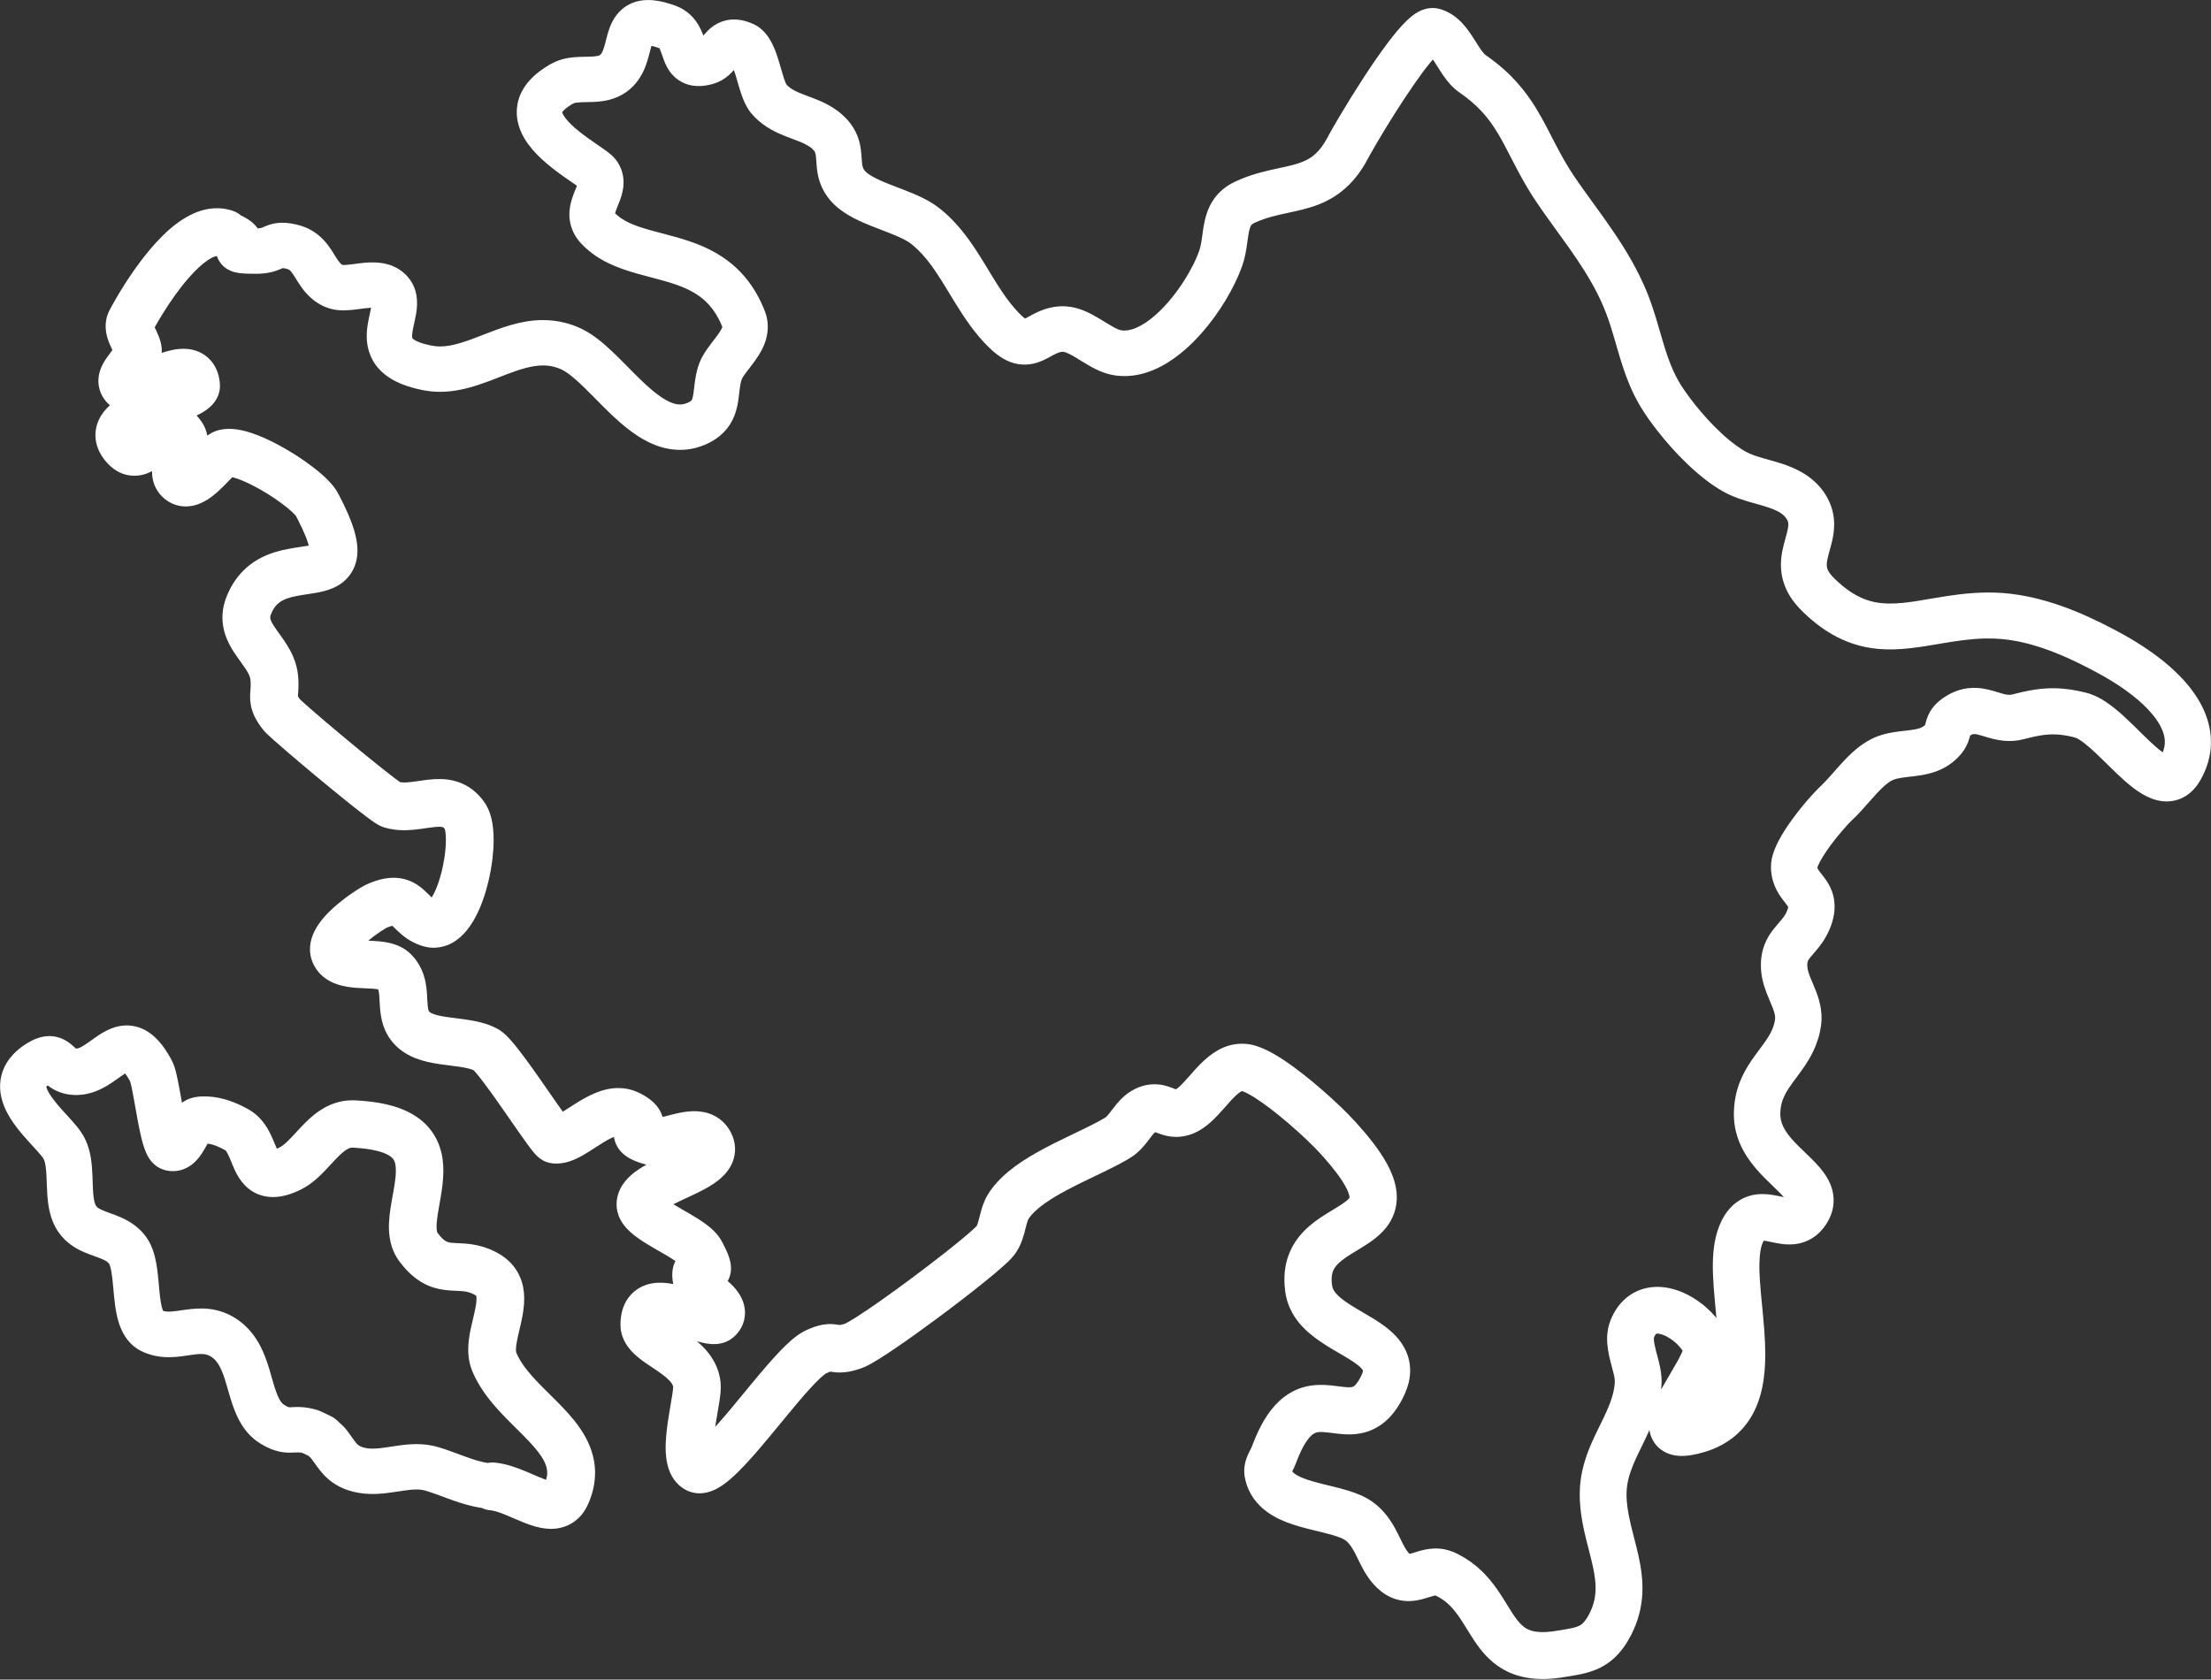
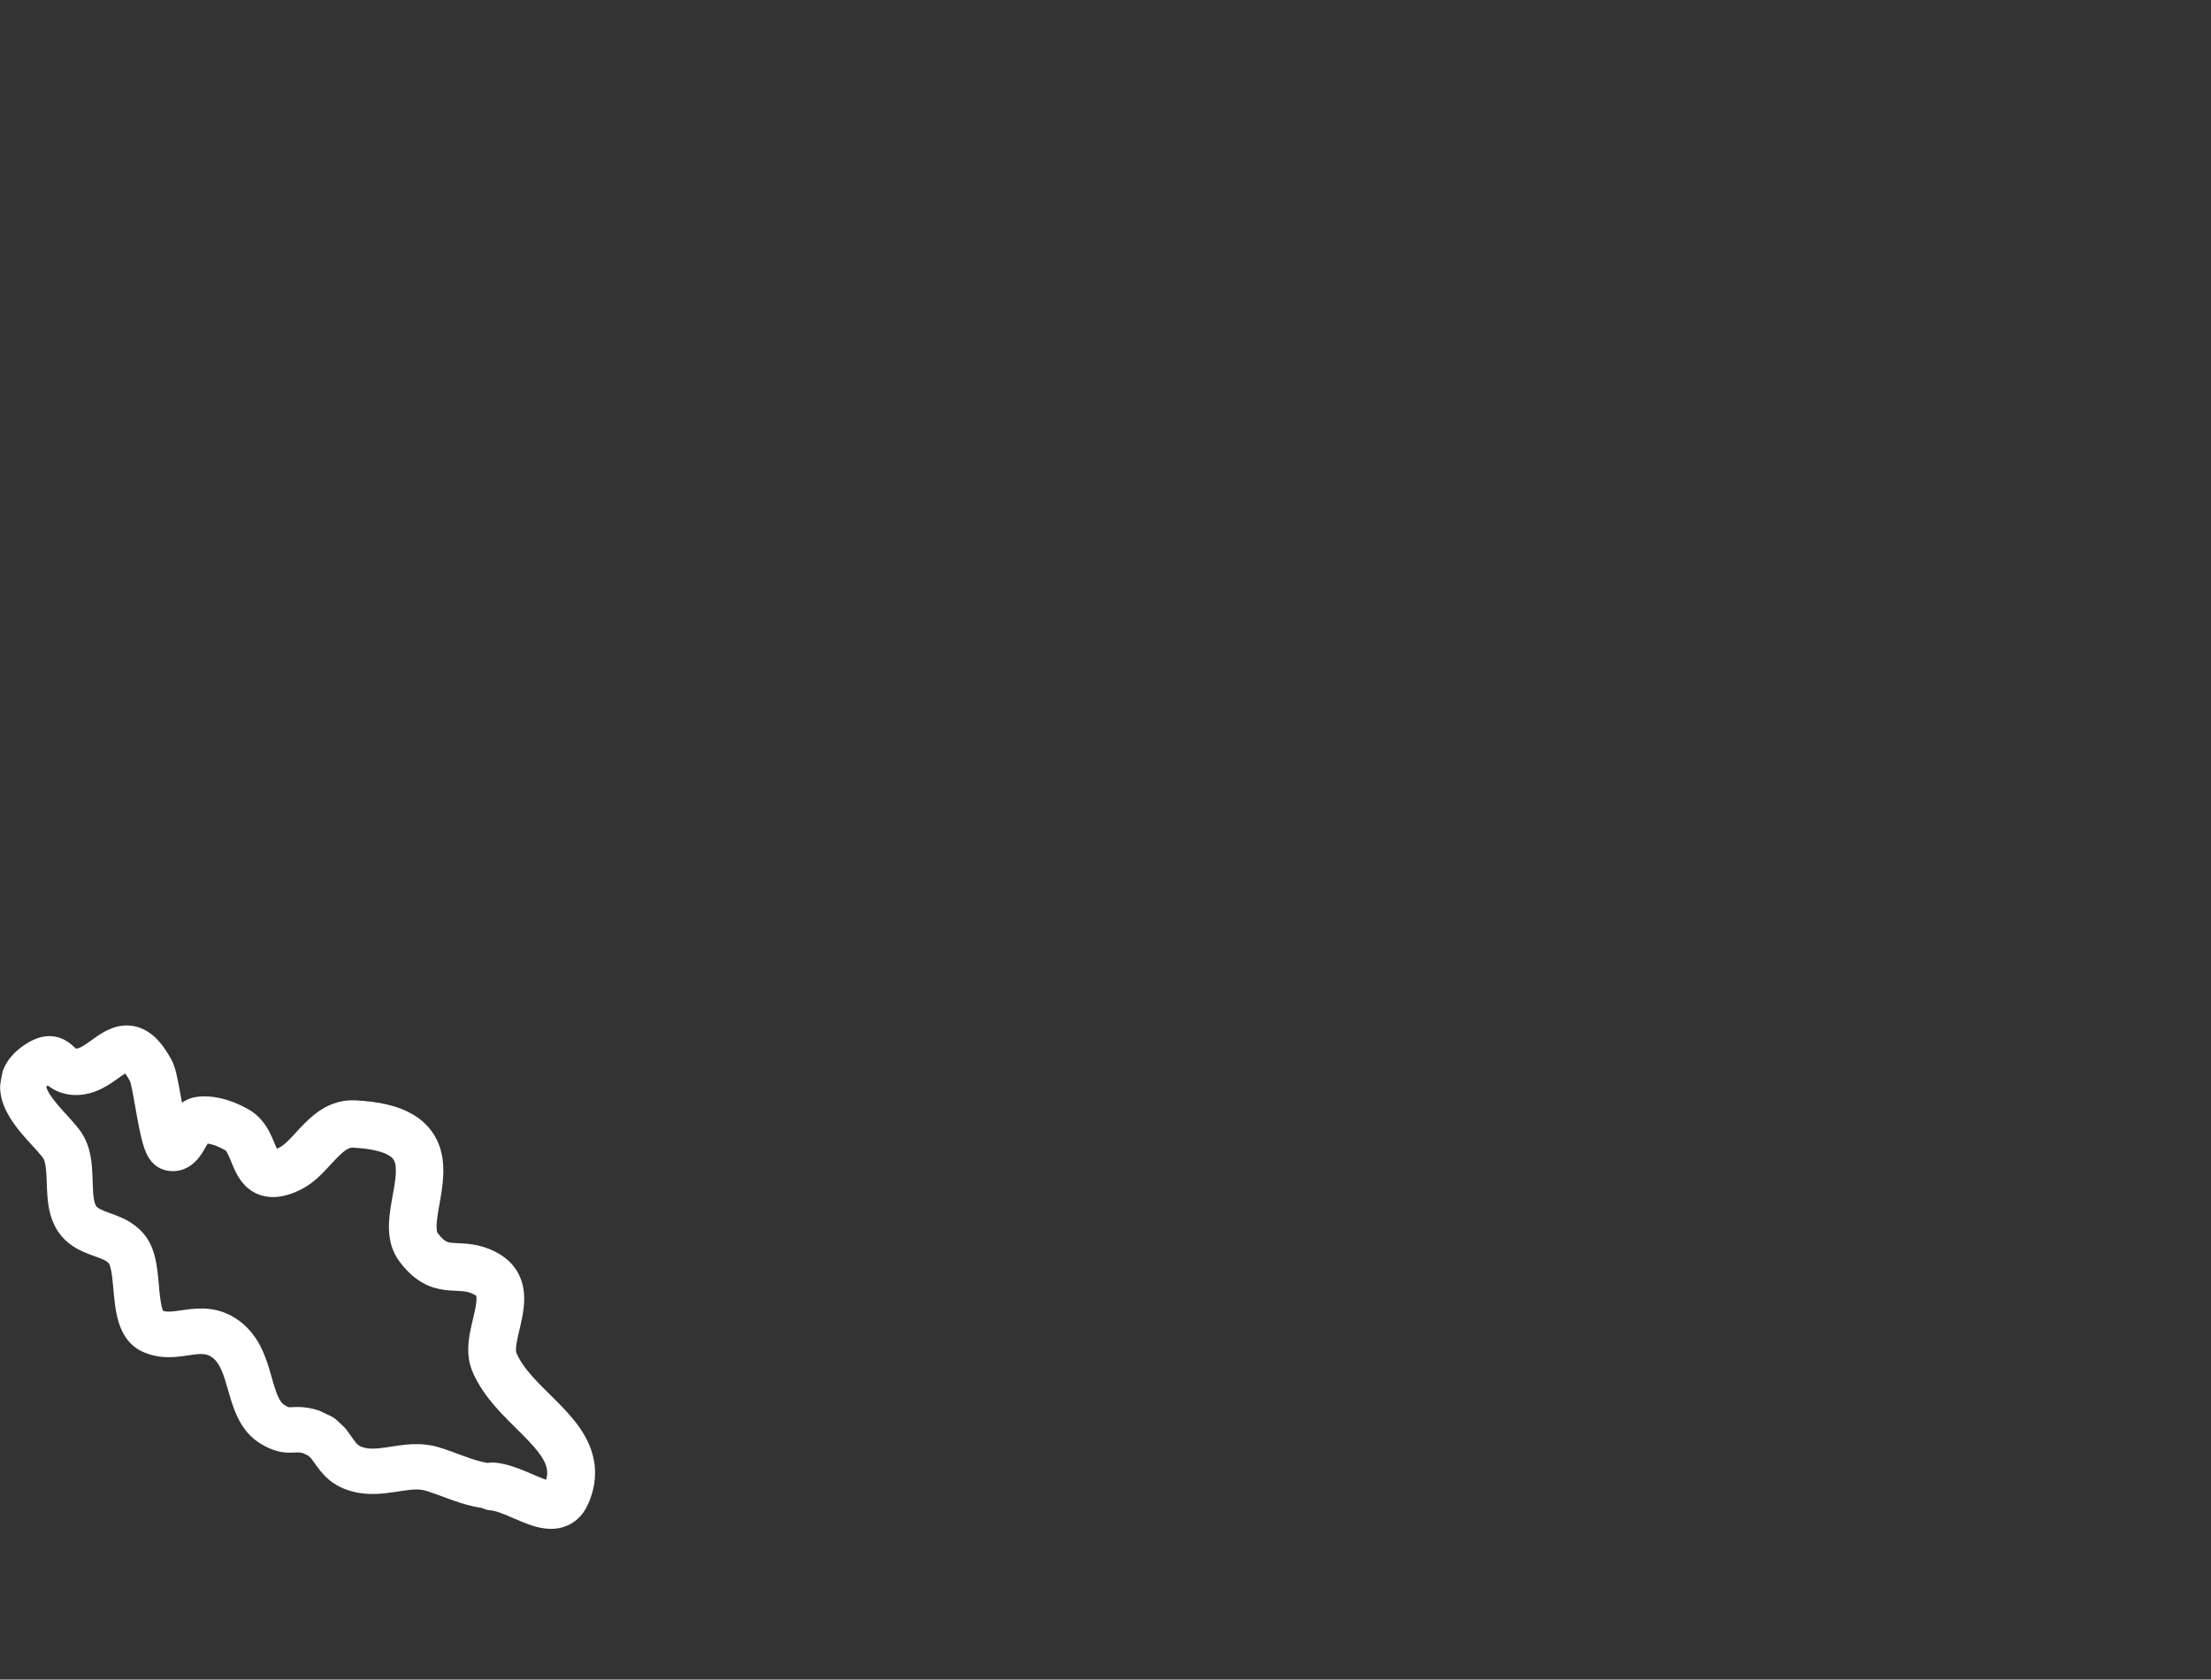
<svg xmlns="http://www.w3.org/2000/svg" clip-rule="evenodd" fill="#ffffff" height="3725.1" preserveAspectRatio="xMidYMid meet" stroke-linecap="round" stroke-linejoin="round" stroke-miterlimit="10" version="1" viewBox="48.6 638.9 4902.6 3725.1" width="4902.6" zoomAndPan="magnify">
  <rect x="48.6" y="638.9" width="4902.6" height="3725.1" fill="#333333" stroke="none" />
  <g fill-rule="evenodd" id="change1_1">
-     <path d="M1485.84 638.969C1476.2 638.981 1466.59 640.231 1457.22 643.156C1451.34 644.993 1445.65 647.455 1440.31 650.531C1436.15 652.926 1432.21 655.696 1428.53 658.781C1418.97 666.81 1411.41 676.936 1405.81 688.062C1401.62 696.4 1398.53 705.237 1395.94 714.188C1392.79 725.062 1390.59 736.243 1386.94 746.969C1386.02 749.671 1384.98 752.327 1383.69 754.875C1382.6 757.017 1381.24 759.191 1379.31 760.688C1377.26 762.281 1374.41 762.837 1371.94 763.281C1367.09 764.152 1362.14 764.394 1357.22 764.531C1341.7 764.964 1326.14 764.727 1310.75 767.094C1300.32 768.697 1290.03 771.463 1280.34 775.688C1271.29 779.636 1262.61 784.951 1254.41 790.438C1243.01 798.055 1232.29 806.806 1223.09 817C1215.74 825.151 1209.38 834.215 1204.56 844.094C1200.58 852.263 1197.68 860.967 1196.03 869.906C1194.75 876.865 1194.23 883.96 1194.47 891.031C1194.67 896.914 1195.39 902.77 1196.59 908.531C1204.42 946.005 1231.47 976.319 1259.72 1000.56C1276.15 1014.66 1293.75 1027.32 1311.56 1039.59C1317.01 1043.35 1322.49 1047.04 1327.91 1050.84C1326.8 1053.75 1325.57 1056.6 1324.41 1059.47C1321.36 1066.99 1318.43 1074.53 1316.12 1082.31C1312.91 1093.17 1310.98 1104.46 1311.12 1115.81C1311.35 1133.44 1316.71 1150.66 1326.47 1165.34C1332.34 1174.17 1339.7 1181.9 1347.5 1189.03C1353.65 1194.66 1360.2 1199.87 1367.03 1204.66C1405.43 1231.55 1450.99 1243.27 1495.69 1254.97C1511.63 1259.14 1527.59 1263.38 1543.22 1268.62C1568.45 1277.08 1593.15 1288.46 1612.78 1306.81C1624.68 1317.93 1634.32 1331.25 1641.84 1345.66C1644.12 1350.02 1646.23 1354.5 1648.16 1359.03C1648.89 1360.75 1649.57 1362.49 1650.28 1364.22C1650.26 1364.28 1650.24 1364.34 1650.22 1364.41C1650.03 1364.97 1649.81 1365.55 1649.56 1366.09C1648.8 1367.79 1647.96 1369.45 1647.03 1371.06C1644.16 1376.04 1640.76 1380.69 1637.31 1385.28C1623.12 1404.22 1607.43 1422.5 1599.03 1444.97C1595.19 1455.25 1592.63 1466 1590.78 1476.81C1589.43 1484.72 1588.53 1492.72 1587.59 1500.69C1586.86 1506.88 1586.22 1513.13 1584.81 1519.22C1584.22 1521.77 1583.49 1525.25 1581.56 1527.22C1580.11 1528.7 1578.23 1529.8 1576.41 1530.75C1574.46 1531.76 1572.46 1532.64 1570.41 1533.41C1567.03 1534.66 1563.53 1535.55 1559.94 1535.88C1551.92 1536.61 1544.01 1534.61 1536.62 1531.62C1529.36 1528.69 1522.49 1524.72 1515.97 1520.41C1512.23 1517.93 1508.6 1515.31 1505.03 1512.59C1500.21 1508.92 1495.53 1505.08 1490.94 1501.12C1478.72 1490.59 1467.15 1479.31 1455.75 1467.91C1439.05 1451.21 1422.7 1434.13 1405.5 1417.94C1385.49 1399.1 1364.09 1380.95 1339.31 1368.69C1327.12 1362.65 1314.16 1358.01 1300.97 1354.69C1284.64 1350.58 1267.77 1348.64 1250.94 1348.78C1227.4 1348.98 1204.11 1353.23 1181.53 1359.69C1160.29 1365.76 1139.67 1373.75 1119.09 1381.75C1101.98 1388.41 1084.82 1395.15 1067.16 1400.25C1053.2 1404.28 1038.77 1407.3 1024.19 1407.28C1014 1407.27 1004.03 1405.36 994.188 1402.88C989.437 1401.68 984.696 1400.31 980.094 1398.62C977.408 1397.64 974.761 1396.56 972.188 1395.31C970.793 1394.64 969.422 1393.89 968.094 1393.09C967.298 1392.62 966.535 1392.11 965.781 1391.56C965.108 1391.08 964.45 1390.57 963.844 1390C963.623 1389.79 963.417 1389.6 963.219 1389.38C963.167 1389.32 963.111 1389.25 963.062 1389.19C963.067 1389.2 963.063 1389.16 963.062 1389.16C963.054 1389.15 963.04 1389.14 963.031 1389.12C962.834 1388.79 962.796 1388.78 962.656 1388.09C962.497 1387.31 962.413 1386.48 962.375 1385.69C962.345 1385.04 962.364 1384.4 962.375 1383.75C962.393 1382.73 962.421 1381.74 962.5 1380.72C962.642 1378.88 962.912 1377.05 963.156 1375.22C963.532 1372.4 964.067 1369.6 964.625 1366.81C965.605 1361.91 966.72 1357.04 967.781 1352.16C969.797 1342.88 971.713 1333.58 972.688 1324.12C974.058 1310.83 973.574 1297.28 969.875 1284.38C963.076 1260.66 946.004 1241.47 923.844 1230.88C900.276 1219.61 874.181 1219.55 848.781 1222.5C840.438 1223.47 832.124 1224.72 823.781 1225.69C820.318 1226.09 816.828 1226.44 813.344 1226.59C811.549 1226.67 809.76 1226.67 807.969 1226.5C807.941 1226.49 807.901 1226.48 807.875 1226.47C807.009 1226.02 806.201 1225.48 805.438 1224.88C803.291 1223.18 801.513 1220.99 799.875 1218.81C794.692 1211.93 790.471 1204.35 785.844 1197.09C780.045 1188 773.754 1179.2 766.375 1171.31C756.7 1160.97 745.291 1152.31 732.531 1146.12C723.952 1141.97 714.91 1139.1 705.656 1136.88C691.332 1133.44 676.493 1131.7 661.812 1133.72C654.492 1134.73 647.365 1136.68 640.469 1139.31C637.925 1140.28 635.442 1141.34 632.938 1142.41C630.956 1143.25 628.949 1144.16 626.844 1144.66C624.631 1145.18 622.308 1145.34 620 1145.44C612.106 1134.17 600.83 1125.82 588.438 1119.44C586.627 1118.51 584.788 1117.66 582.938 1116.81C577.897 1112.43 571.961 1108.94 565.25 1106.66C563.392 1106.03 564.121 1106.54 563.375 1106.03C562.655 1105.54 561.708 1105.5 560.875 1105.25C560.062 1105.01 559.256 1104.76 558.438 1104.53C555.976 1103.86 553.503 1103.28 551 1102.78C538.945 1100.39 526.515 1100.1 514.344 1101.75C493.843 1104.52 474.476 1112.66 456.938 1123.44C433.197 1138.02 412.512 1157.29 393.812 1177.81C379.053 1194.01 365.419 1211.2 352.562 1228.94C339.507 1246.95 327.245 1265.54 315.656 1284.53C309.269 1295 303.088 1305.61 297.156 1316.34C293.241 1323.43 289.21 1330.47 286.656 1338.19C282.748 1350 281.933 1362.63 283.781 1374.91C284.96 1382.73 287.215 1390.36 290.094 1397.72C292.293 1403.34 294.863 1408.81 297.469 1414.25C297.619 1414.56 297.785 1414.87 297.938 1415.19C296.492 1417.15 295.036 1419.09 293.562 1421.03C287.31 1429.26 281.203 1437.59 276.406 1446.78C271.158 1456.84 267.637 1467.86 266.906 1479.22C265.553 1500.25 273.916 1521.19 289.656 1535.28C290.545 1536.08 291.507 1536.78 292.438 1537.53C282.53 1546.55 273.981 1556.9 268.156 1569.19C266.611 1572.45 265.271 1575.82 264.156 1579.25C262.672 1583.82 261.589 1588.49 260.938 1593.25C260.464 1596.71 260.234 1600.2 260.219 1603.69C260.203 1607.17 260.401 1610.67 260.844 1614.12C263.363 1633.81 273.227 1651.54 286.562 1665.97C295.829 1675.99 306.809 1684.26 319.656 1689.12C334.681 1694.82 351.18 1695.43 366.688 1691.38C373.426 1689.61 379.757 1686.97 385.812 1683.81C385.641 1692.35 386.657 1700.89 389.188 1709.06C397.503 1735.92 421.081 1756.88 448.969 1761.25C462.497 1763.37 476.353 1761.51 489.125 1756.72C511.668 1748.26 530.003 1731.61 546.688 1714.75C552.105 1709.28 557.386 1703.65 562.781 1698.16C563.085 1697.85 563.414 1697.56 563.719 1697.25C563.946 1697.3 564.18 1697.32 564.406 1697.38C570.824 1698.95 577.056 1701.21 583.188 1703.66C591.792 1707.09 600.217 1711.01 608.469 1715.22C630.869 1726.63 652.375 1740 672.594 1754.94C680.887 1761.06 689.034 1767.51 696.562 1774.56C698.791 1776.65 700.963 1778.79 703 1781.06C703.536 1781.66 704.062 1782.28 704.562 1782.91C704.665 1783.04 704.775 1783.15 704.875 1783.28C705.267 1784.1 705.708 1784.92 706.125 1785.72C707.259 1787.89 708.386 1790.07 709.5 1792.25C712.733 1798.58 715.855 1804.95 718.844 1811.41C723.532 1821.53 727.949 1831.83 731.344 1842.47C732.02 1844.59 732.561 1846.76 733.125 1848.91C732.748 1848.98 732.377 1849.09 732 1849.16C725.49 1850.36 718.954 1851.28 712.406 1852.25C694.704 1854.88 677.009 1857.86 659.844 1863.03C639.406 1869.19 619.868 1878.41 602.906 1891.47C582.138 1907.45 566.068 1928.64 555.156 1952.38C550.235 1963.08 546.243 1974.19 544 1985.78C540.216 2005.33 541.46 2025.51 547.406 2044.5C551.908 2058.88 558.954 2072.31 567.094 2084.94C573.063 2094.2 579.634 2103.03 586.031 2112C591.186 2119.22 596.415 2126.57 600.219 2134.62C601.47 2137.27 602.573 2140.02 603.25 2142.88C603.869 2145.49 604.099 2148.2 604.312 2150.88C605.17 2161.62 603.233 2172.32 603.156 2183.06C603.106 2190.06 603.675 2197.04 605.031 2203.91C606.958 2213.66 610.429 2223.04 615.031 2231.84C618.63 2238.72 622.901 2245.27 627.531 2251.5C629.642 2254.34 631.79 2257.15 634.125 2259.81C637.038 2263.13 640.249 2266.2 643.469 2269.22C647.241 2272.76 651.079 2276.21 654.938 2279.66C665.305 2288.91 675.801 2297.98 686.344 2307.03C727.962 2342.75 770.114 2377.89 812.812 2412.31C828.552 2425 844.382 2437.62 860.531 2449.78C866.436 2454.23 872.36 2458.66 878.5 2462.78C883.463 2466.11 888.6 2469.27 894.125 2471.59C900.58 2474.3 907.52 2476.03 914.375 2477.38C926.144 2479.69 938.177 2480.45 950.156 2480.12C960.796 2479.83 971.398 2478.72 981.938 2477.28C991.745 2475.94 1001.5 2474.25 1011.34 2473.22C1015.14 2472.82 1018.97 2472.52 1022.78 2472.56C1025.08 2472.59 1027.48 2472.68 1029.72 2473.28C1031.68 2473.81 1033 2475.14 1034.28 2476.69C1034.47 2476.91 1034.63 2477.15 1034.81 2477.38C1035.53 2479.63 1035.93 2482.01 1036.25 2484.34C1036.88 2488.97 1037.16 2493.62 1037.25 2498.28C1037.53 2512.78 1036.15 2527.31 1033.97 2541.62C1032 2554.58 1029.27 2567.43 1025.78 2580.06C1022.73 2591.12 1019.11 2602.04 1014.53 2612.56C1012.04 2618.3 1009.22 2623.93 1005.91 2629.25C1005.75 2629.11 1005.56 2628.99 1005.41 2628.84C1002.31 2626.07 999.403 2623.1 996.438 2620.19C992.722 2616.54 988.954 2612.95 984.969 2609.59C976.84 2602.76 967.85 2596.95 958.031 2592.84C941.542 2585.95 923.469 2584.25 905.844 2586.75C894.904 2588.3 884.227 2591.35 873.906 2595.25C869.175 2597.04 864.446 2598.95 859.906 2601.19C852.646 2604.76 845.712 2609.01 838.906 2613.38C830.205 2618.96 821.719 2624.9 813.469 2631.12C802.701 2639.26 792.298 2647.87 782.531 2657.19C774.386 2664.96 766.664 2673.21 759.812 2682.16C745.836 2700.4 735.525 2721.99 735.969 2745.44C736.044 2749.4 736.401 2753.34 737.094 2757.25C738.46 2764.96 741.085 2772.42 744.656 2779.38C747.429 2784.78 750.795 2789.84 754.688 2794.5C757.646 2798.04 760.903 2801.34 764.406 2804.34C784.878 2821.88 811.278 2827.58 837.438 2829.66C849.465 2830.61 861.557 2830.78 873.594 2831.56C877.45 2831.81 881.3 2832.13 885.125 2832.69C885.723 2832.78 886.311 2832.9 886.906 2833C887.318 2833.96 887.691 2834.95 887.938 2835.94C888.882 2839.73 889.267 2843.68 889.594 2847.56C890.579 2859.28 890.693 2871.05 892.031 2882.75C893.585 2896.34 896.562 2909.76 901.938 2922.38C911.102 2943.88 926.645 2961.56 946.375 2974C977.755 2993.79 1014.88 2998.14 1050.88 3002.66C1062.68 3004.14 1074.54 3005.6 1086.12 3008.34C1089.83 3009.22 1093.52 3010.27 1097.06 3011.69C1097.59 3011.9 1098.1 3012.17 1098.62 3012.41C1099.03 3012.82 1099.45 3013.24 1099.84 3013.66C1101.27 3015.17 1102.64 3016.74 1104 3018.31C1108.31 3023.33 1112.42 3028.52 1116.47 3033.75C1128.64 3049.48 1140.21 3065.66 1151.69 3081.91C1164.29 3099.76 1176.72 3117.74 1189.19 3135.69C1198.39 3148.93 1207.58 3162.18 1217.06 3175.22C1221.55 3181.4 1226.08 3187.57 1230.94 3193.47C1237.13 3201 1244.07 3208.08 1252.78 3212.69C1254.17 3213.42 1255.55 3214.15 1257 3214.75C1258.97 3215.57 1260.97 3216.37 1263.03 3216.94C1265.84 3217.72 1268.73 3218.24 1271.59 3218.78C1273.91 3219.22 1276.3 3219.3 1278.66 3219.41C1279.87 3219.46 1281.09 3219.5 1282.31 3219.5C1291 3219.5 1299.63 3218.09 1307.97 3215.69C1319.51 3212.36 1330.38 3207.13 1340.81 3201.25C1352.02 3194.93 1362.72 3187.78 1373.53 3180.81C1383.49 3174.39 1393.52 3167.89 1404.25 3162.81C1406.14 3161.92 1408.11 3161.23 1410.06 3160.47C1410.25 3161.79 1410.38 3163.13 1410.66 3164.44C1411.56 3168.69 1412.96 3172.82 1414.75 3176.78C1416.46 3180.56 1418.58 3184.14 1421 3187.5C1432.04 3202.81 1448.92 3211.37 1466.34 3217.31C1471.51 3219.07 1476.79 3220.61 1482.12 3221.91C1458.66 3234.9 1436.04 3251.15 1424 3275.56C1422.17 3279.27 1420.59 3283.13 1419.34 3287.06C1417.75 3292.09 1416.63 3297.28 1416.09 3302.53C1414.93 3313.86 1416.49 3325.23 1420.62 3335.84C1427.62 3353.8 1441.25 3368 1456.25 3379.62C1464.65 3386.14 1473.55 3391.96 1482.59 3397.53C1495.75 3405.62 1509.25 3413.14 1522.59 3420.91C1530.62 3425.58 1538.62 3430.39 1546.28 3435.66C1545.84 3436.53 1545.34 3437.36 1544.94 3438.25C1537.93 3453.85 1538.25 3470.49 1541.44 3486.72C1526.29 3483.8 1510.8 3482.53 1495.5 3485.03C1486.76 3486.46 1478.19 3489.16 1470.28 3493.16C1458.89 3498.92 1448.95 3507.35 1441.5 3517.72C1431.01 3532.3 1425.91 3549.9 1424.72 3567.69C1424.33 3573.49 1424.24 3579.34 1424.84 3585.12C1425.53 3591.66 1427.05 3598.12 1429.31 3604.28C1430.97 3608.8 1433.05 3613.16 1435.44 3617.34C1449.84 3642.52 1475.01 3658.41 1498.53 3674.12C1504.89 3678.37 1511.22 3682.66 1517.34 3687.25C1522.71 3691.27 1527.96 3695.52 1532.59 3700.38C1535.31 3703.23 1537.94 3706.35 1539.69 3709.91C1540.27 3711.09 1540.75 3712.33 1541.03 3713.62C1541.13 3714.05 1541.19 3714.5 1541.25 3714.94C1541.19 3717.58 1540.88 3720.23 1540.56 3722.84C1540.13 3726.38 1539.64 3729.89 1539.09 3733.41C1537.52 3743.57 1535.72 3753.68 1534 3763.81C1530.57 3784.05 1527.33 3804.37 1525.66 3824.84C1524.39 3840.39 1523.96 3856.14 1525.81 3871.66C1528.52 3894.35 1536.55 3916.46 1553.72 3932.28C1557.15 3935.44 1560.87 3938.27 1564.81 3940.75C1568.52 3943.08 1572.44 3945.04 1576.53 3946.59C1581.5 3948.48 1586.73 3949.75 1592 3950.38C1596.67 3950.93 1601.38 3950.98 1606.06 3950.56C1630.58 3948.38 1651.68 3933.68 1669.69 3917.94C1680.89 3908.14 1691.34 3897.52 1701.5 3886.66C1712.76 3874.62 1723.64 3862.22 1734.34 3849.69C1763.57 3815.47 1791.54 3780.22 1820.69 3745.94C1828.11 3737.21 1835.64 3728.57 1843.34 3720.09C1850.19 3712.55 1857.18 3705.09 1864.53 3698.03C1868.08 3694.62 1871.71 3691.31 1875.56 3688.25C1876.54 3687.47 1877.57 3686.69 1878.59 3685.97C1878.97 3685.7 1879.33 3685.47 1879.72 3685.22C1879.83 3685.15 1879.95 3685.07 1880.06 3685C1880.04 3685.01 1880.11 3684.98 1880.12 3684.97C1880.41 3684.84 1880.68 3684.69 1880.97 3684.56C1883.28 3683.5 1885.61 3682.47 1888 3681.59C1888.6 3681.37 1889.2 3681.19 1889.81 3681C1897.77 3682.35 1905.87 3683.11 1913.94 3682.84C1925.16 3682.47 1936.25 3680.33 1947.03 3677.25C1953.89 3675.29 1960.62 3673.01 1967.09 3670C1976.94 3665.42 1986.35 3659.84 1995.59 3654.16C2007.59 3646.77 2019.33 3638.98 2031 3631.09C2062.98 3609.49 2094.28 3586.85 2125.28 3563.88C2163.07 3535.87 2200.49 3507.32 2236.97 3477.62C2249.14 3467.72 2261.21 3457.68 2272.91 3447.22C2281.16 3439.84 2289.54 3432.29 2296.41 3423.56C2301.64 3416.91 2306.1 3409.7 2309.75 3402.06C2314.1 3392.96 2317.3 3383.31 2319.97 3373.59C2321.71 3367.25 2323.15 3360.85 2324.88 3354.5C2325.96 3350.49 2327.07 3346.29 2329.03 3342.59C2329.7 3341.33 2330.6 3340.16 2331.44 3339C2332.69 3337.28 2334 3335.62 2335.38 3334C2340.28 3328.24 2345.87 3323.05 2351.69 3318.22C2360.08 3311.25 2369.04 3305.03 2378.22 3299.16C2391.41 3290.72 2405.1 3283.08 2418.97 3275.81C2441.91 3263.79 2465.36 3252.75 2488.69 3241.5C2507.56 3232.4 2526.42 3223.21 2544.62 3212.81C2552.84 3208.12 2560.91 3203.24 2568.19 3197.16C2578.05 3188.92 2586.38 3179.1 2594.22 3168.97C2598.15 3163.88 2601.88 3158.64 2606.06 3153.75C2607.12 3152.52 2608.52 3151.01 2609.91 3149.78C2612.12 3150.6 2614.35 3151.41 2616.56 3152.25C2620.39 3153.7 2624.23 3155.05 2628.16 3156.19C2639.08 3159.35 2650.41 3160.81 2661.78 3160.22C2668.11 3159.89 2674.39 3158.91 2680.53 3157.38C2686.04 3155.99 2691.44 3154.13 2696.66 3151.88C2723.2 3140.36 2743.36 3118.9 2762.16 3097.59C2770.59 3088.03 2778.89 3078.25 2788.12 3069.44C2791.1 3066.6 2794.21 3063.87 2797.59 3061.53C2798.81 3060.69 2800.07 3059.87 2801.41 3059.22C2801.78 3059.04 2802.14 3058.87 2802.53 3058.72C2802.83 3058.81 2803.16 3058.91 2803.44 3059C2804.67 3059.41 2805.86 3059.87 2807.06 3060.38C2810.72 3061.91 2814.27 3063.73 2817.75 3065.62C2827.61 3070.99 2837.02 3077.16 2846.22 3083.59C2858.72 3092.34 2870.84 3101.65 2882.72 3111.22C2897.15 3122.85 2911.21 3134.93 2925 3147.31C2938.18 3159.16 2951.18 3171.25 2963.59 3183.91C2970.66 3191.11 2977.46 3198.58 2984.16 3206.12C2994.05 3217.26 3003.63 3228.7 3012.56 3240.62C3020.89 3251.74 3028.9 3263.34 3034.97 3275.88C3037 3280.06 3038.86 3284.41 3040.06 3288.91C3040.43 3290.29 3040.74 3291.7 3040.91 3293.12C3040.96 3293.61 3040.99 3294.1 3041 3294.59C3041 3294.76 3040.98 3294.93 3040.97 3295.09C3040.97 3295.11 3040.98 3295.12 3040.97 3295.16C3040.94 3295.21 3040.9 3295.28 3040.88 3295.31C3040.83 3295.4 3040.77 3295.52 3040.72 3295.59C3040.56 3295.83 3040.39 3296.06 3040.22 3296.28C3039.74 3296.91 3039.2 3297.49 3038.66 3298.06C3036.92 3299.89 3035.03 3301.53 3033.06 3303.09C3027.66 3307.41 3021.79 3311.19 3015.94 3314.84C2998.25 3325.89 2980.09 3336.1 2963.44 3348.72C2946.81 3361.32 2931.76 3376.17 2920.34 3393.72C2909.84 3409.87 2902.67 3427.99 2899.19 3446.94C2896.54 3461.34 2896.01 3476.07 2897.12 3490.66C2897.82 3499.67 2899.01 3508.71 2901.12 3517.5C2903.11 3525.74 2905.9 3533.77 2909.44 3541.47C2912.13 3547.33 2915.27 3553.01 2918.75 3558.44C2941.95 3594.58 2979.18 3617.36 3015.44 3638.53C3023.6 3643.3 3031.79 3648.01 3039.81 3653C3046.72 3657.29 3053.57 3661.79 3059.91 3666.91C3062.98 3669.39 3066.01 3672.01 3068.53 3675.06C3069.41 3676.13 3070.23 3677.25 3070.81 3678.5C3070.82 3678.92 3070.78 3679.33 3070.72 3679.75C3070.35 3682.2 3069.44 3684.58 3068.47 3686.84C3067.32 3689.53 3065.99 3692.14 3064.62 3694.72C3062.18 3699.34 3059.44 3703.88 3056.12 3707.94C3054.34 3710.12 3052.37 3712.31 3049.94 3713.78C3048.09 3714.9 3045.9 3715.27 3043.78 3715.47C3040.59 3715.76 3037.38 3715.65 3034.19 3715.44C3022.86 3714.68 3011.63 3712.71 3000.34 3711.56C2980.8 3709.58 2961 3709.72 2941.88 3714.66C2932.46 3717.09 2923.36 3720.58 2914.75 3725.09C2907.87 3728.7 2901.3 3732.96 2895.16 3737.72C2866.67 3759.78 2847.73 3791.86 2833.56 3824.44C2830.25 3832.06 2827.31 3839.81 2824.31 3847.56C2823.02 3850.91 2821.21 3854.05 2819.59 3857.25C2817.56 3861.27 2815.63 3865.31 2813.97 3869.5C2808.25 3883.89 2805.99 3898.92 2808.59 3914.25C2810.87 3927.69 2815.57 3940.78 2822.31 3952.62C2826.04 3959.17 2830.42 3965.34 2835.31 3971.06C2839.12 3975.51 2843.22 3979.65 2847.59 3983.53C2879.34 4011.67 2921.91 4023.08 2962.19 4032.91C2975.91 4036.25 2989.72 4039.41 3003.28 4043.38C3008.86 4045.01 3014.38 4046.79 3019.78 4048.94C3023.13 4050.27 3026.46 4051.72 3029.56 4053.56C3036.21 4057.52 3041.33 4063.86 3045.5 4070.25C3052.31 4080.69 3057.44 4092.19 3062.94 4103.34C3068.03 4113.67 3073.44 4123.88 3079.78 4133.5C3088.3 4146.42 3098.52 4158.38 3110.69 4168C3123.47 4178.11 3138.42 4185.36 3154.5 4188.31C3165.03 4190.25 3175.82 4190.3 3186.41 4188.84C3196.88 4187.41 3206.98 4184.45 3217.03 4181.28C3220.36 4180.23 3223.68 4179.14 3227.06 4178.28C3228.32 4177.96 3229.57 4177.71 3230.84 4177.5C3231.1 4177.46 3231.37 4177.43 3231.62 4177.41C3234.8 4178.9 3237.91 4180.53 3240.94 4182.31C3249.59 4187.41 3257.49 4193.72 3264.53 4200.88C3277.14 4213.7 3286.96 4228.91 3296.44 4244.09C3303.14 4254.83 3309.65 4265.7 3316.66 4276.25C3325.07 4288.91 3334.2 4301.15 3344.75 4312.12C3354.8 4322.58 3366.1 4331.84 3378.53 4339.34C3386.65 4344.25 3395.21 4348.39 3404.09 4351.72C3430.49 4361.61 3459.01 4364.06 3486.97 4362.09C3499.53 4361.21 3511.93 4359.29 3524.34 4357.25C3537.7 4355.06 3551.1 4352.88 3564.22 4349.5C3575.04 4346.71 3585.64 4343.05 3595.69 4338.16C3606.95 4332.67 3617.4 4325.65 3626.72 4317.28C3642.75 4302.89 3655.08 4284.91 3664.97 4265.88C3672.68 4251.04 3678.84 4235.41 3683.12 4219.25C3687.25 4203.72 3689.61 4187.74 3690.31 4171.69C3691.52 4144.13 3687.76 4116.62 3681.84 4089.75C3675.16 4059.39 3665.92 4029.62 3660.09 3999.06C3656.18 3978.52 3653.69 3957.02 3656.28 3936.16C3659 3914.27 3666.98 3893.57 3676.06 3873.62C3681.22 3862.29 3686.78 3851.13 3692.25 3839.94C3697.04 3830.13 3701.63 3820.25 3706.06 3810.28C3706.33 3812.03 3706.45 3813.78 3706.84 3815.53C3707.75 3819.52 3709.01 3823.43 3710.62 3827.19C3712.41 3831.35 3714.62 3835.32 3717.22 3839.03C3721.24 3844.76 3726.19 3849.81 3731.81 3853.97C3738.57 3858.97 3746.26 3862.63 3754.34 3864.91C3764.15 3867.66 3774.45 3868.36 3784.59 3867.75C3794.21 3867.17 3803.72 3865.42 3813.09 3863.25C3823.88 3860.75 3834.51 3857.57 3844.81 3853.53C3860.81 3847.26 3876.01 3838.94 3889.66 3828.47C3898.95 3821.34 3907.51 3813.2 3915.09 3804.28C3920.23 3798.24 3924.95 3791.85 3929.19 3785.16C3956.09 3742.7 3962.89 3691.32 3962.84 3642C3962.84 3634.28 3962.68 3626.56 3962.38 3618.84C3961.97 3608.69 3961.38 3598.54 3960.62 3588.41C3959.7 3576.02 3958.6 3563.65 3957.44 3551.28C3955.18 3527.35 3952.59 3503.46 3951.03 3479.47C3949.92 3462.31 3949.24 3445.02 3950.5 3427.84C3951.19 3418.46 3952.41 3408.95 3955.31 3399.97C3956.24 3397.11 3957.36 3394.35 3958.75 3391.69C3958.95 3391.3 3959.19 3390.94 3959.41 3390.56C3961.56 3390.78 3963.73 3391.08 3965.88 3391.44C3969.19 3391.99 3972.47 3392.74 3975.75 3393.44C3984.05 3395.21 3992.37 3396.94 4000.81 3397.94C4012.62 3399.34 4024.61 3399.33 4036.31 3397.03C4055.26 3393.31 4072.52 3383.6 4085.75 3369.56C4095.58 3359.13 4103.68 3346.28 4108.69 3332.84C4112.96 3321.38 4115 3309.08 4114.38 3296.84C4114.04 3290.36 4113.04 3283.94 4111.38 3277.66C4106.57 3259.57 4096.47 3243.54 4084.53 3229.34C4069.9 3211.95 4052.73 3197 4036.69 3180.97C4033.33 3177.61 4030.01 3174.2 4026.78 3170.72C4012.57 3155.37 3998.34 3137.09 3996.44 3115.5C3996.03 3110.88 3996.16 3106.21 3996.53 3101.59C3997.2 3093.31 3998.96 3085.14 4001.88 3077.34C4005.33 3068.09 4010.29 3059.54 4015.72 3051.31C4021.74 3042.18 4028.38 3033.47 4034.91 3024.69C4045.22 3010.81 4055.27 2996.72 4063.59 2981.53C4073.06 2964.26 4080.22 2945.74 4084.25 2926.44C4085.99 2918.1 4087.24 2909.65 4087.56 2901.12C4087.87 2892.86 4087.37 2884.58 4086.16 2876.41C4084.26 2863.67 4080.63 2851.26 4076.12 2839.22C4072.9 2830.59 4069.2 2822.17 4065.62 2813.69C4063.04 2807.55 4060.47 2801.38 4058.53 2795C4057.08 2790.22 4056.15 2785.38 4056 2780.38C4055.92 2777.61 4056.02 2774.75 4056.78 2772.06C4057.55 2769.32 4059.2 2766.89 4060.88 2764.62C4063.32 2761.32 4066.04 2758.23 4068.72 2755.12C4076.23 2746.41 4083.71 2737.67 4090.16 2728.12C4097.47 2717.29 4103.44 2705.64 4108.03 2693.41C4112.29 2682.07 4115.3 2670.22 4116.28 2658.12C4117.46 2643.59 4115.57 2628.93 4110.5 2615.25C4107.04 2605.91 4102.17 2597.2 4096.47 2589.06C4092.09 2582.81 4087.11 2576.99 4082.59 2570.84C4081.18 2568.92 4079.71 2566.94 4078.75 2564.75C4078.49 2564.15 4078.4 2563.51 4078.31 2562.88C4078.38 2562.68 4078.43 2562.49 4078.5 2562.28C4078.93 2561.02 4079.42 2559.79 4079.94 2558.56C4081.21 2555.58 4082.66 2552.67 4084.19 2549.81C4088.71 2541.34 4093.93 2533.22 4099.38 2525.31C4109.62 2510.44 4120.8 2496.22 4132.53 2482.5C4140.1 2473.64 4147.87 2464.8 4156.34 2456.78C4162.8 2450.67 4169.01 2444.35 4175.03 2437.81C4186.73 2425.1 4197.78 2411.82 4209.53 2399.16C4216.02 2392.16 4222.74 2385.29 4230.09 2379.19C4234.74 2375.32 4239.71 2371.61 4245.22 2369.06C4251.42 2366.2 4258.28 2365 4264.97 2363.88C4274.73 2362.23 4284.65 2361.45 4294.47 2360.22C4305.85 2358.79 4317.19 2356.96 4328.28 2353.97C4339.7 2350.89 4350.82 2346.61 4361.16 2340.84C4369.08 2336.43 4376.48 2331.14 4383.31 2325.19C4393.4 2316.39 4402.17 2306.07 4408.38 2294.16C4411.54 2288.07 4413.95 2281.69 4415.81 2275.09C4416.27 2273.48 4416.68 2271.85 4417.09 2270.22C4418.39 2269.41 4419.7 2268.64 4421.09 2268C4425.67 2265.91 4430.73 2267.26 4435.41 2268.41C4442.41 2270.13 4449.27 2272.45 4456.19 2274.47C4464.1 2276.78 4472.09 2278.82 4480.22 2280.22C4494.68 2282.71 4509.49 2283.09 4524 2280.81C4531.65 2279.61 4539.06 2277.48 4546.56 2275.62C4555.82 2273.33 4565.14 2271.25 4574.56 2269.78C4585.66 2268.05 4596.9 2267.26 4608.12 2267.78C4620.27 2268.35 4632.31 2270.38 4644.12 2273.22C4646.77 2273.85 4649.48 2274.4 4652 2275.47C4654.81 2276.66 4657.46 2278.21 4660.03 2279.84C4663.75 2282.2 4667.31 2284.8 4670.78 2287.5C4679.37 2294.18 4687.37 2301.55 4695.38 2308.91C4704.6 2317.39 4713.41 2326.34 4722.34 2335.12C4729.29 2341.97 4736.27 2348.78 4743.34 2355.5C4748.7 2360.58 4754.09 2365.61 4759.62 2370.5C4763.32 2373.76 4767.09 2376.95 4770.91 2380.06C4793.73 2398.69 4820.5 2415.61 4850.88 2416.31C4855.2 2416.41 4859.56 2416.17 4863.84 2415.59C4869.24 2414.86 4874.56 2413.6 4879.69 2411.78C4886.63 2409.32 4893.17 2405.86 4899.19 2401.62C4908.4 2395.13 4916.19 2386.78 4922.5 2377.47C4926.4 2371.72 4929.81 2365.58 4932.91 2359.38C4937.94 2349.29 4942.06 2338.77 4945.09 2327.91C4948.67 2315.1 4950.7 2301.88 4951.03 2288.59C4951.25 2279.79 4950.72 2270.97 4949.5 2262.25C4941.91 2207.82 4907.85 2161.58 4868.5 2125.06C4862.43 2119.43 4856.19 2113.97 4849.81 2108.69C4841.53 2101.83 4833.03 2095.26 4824.34 2088.94C4788.17 2062.62 4748.88 2040.87 4708.84 2021.03C4631.03 1982.46 4546.74 1952.95 4458.94 1952.97C4437.37 1952.97 4415.85 1954.46 4394.44 1956.97C4375.33 1959.21 4356.31 1962.26 4337.34 1965.47C4314.38 1969.35 4291.43 1973.62 4268.25 1975.94C4247.69 1977.99 4226.74 1978.46 4206.38 1974.44C4196.47 1972.48 4186.8 1969.47 4177.53 1965.47C4161.59 1958.6 4147.02 1948.9 4133.69 1937.84C4128.28 1933.36 4123.07 1928.64 4118.03 1923.75C4114.19 1920.02 4110.36 1916.25 4107.12 1911.97C4104.15 1908.03 4101.44 1903.74 4100.12 1898.94C4098.7 1893.73 4099.14 1888.21 4100 1882.94C4101.06 1876.48 4102.77 1870.14 4104.5 1863.84C4107.51 1852.93 4110.64 1842.04 4112.75 1830.91C4115.15 1818.21 4116.24 1805.22 4115.25 1792.31C4113.51 1769.5 4105.3 1748.1 4092.12 1729.47C4079.65 1711.84 4063.14 1697.49 4044.5 1686.69C4030.03 1678.3 4014.42 1672.04 3998.53 1666.91C3985.79 1662.79 3972.87 1659.32 3960 1655.66C3949.25 1652.6 3938.42 1649.43 3928.19 1644.91C3922.01 1642.18 3916.13 1638.8 3910.44 1635.19C3901.49 1629.51 3892.99 1623.14 3884.78 1616.44C3861.6 1597.52 3840.59 1575.9 3821.12 1553.22C3811.38 1541.86 3802.02 1530.16 3793.16 1518.09C3785.47 1507.63 3778.04 1496.91 3771.5 1485.69C3766.57 1477.23 3762.14 1468.47 3758.16 1459.53C3749.74 1440.65 3743.23 1420.98 3737.25 1401.22C3731.6 1382.56 3726.38 1363.78 3720.72 1345.12C3715.6 1328.24 3710.1 1311.45 3703.72 1295C3697.69 1279.45 3690.85 1264.2 3683.47 1249.25C3662.5 1206.76 3636.69 1167 3609.34 1128.38C3593.02 1105.33 3576.22 1082.63 3559.84 1059.62C3552.25 1048.96 3544.69 1038.25 3537.44 1027.34C3526.34 1010.66 3516.22 993.371 3506.69 975.75C3497.6 958.951 3489.05 941.873 3480.22 924.938C3469.46 904.3 3458.22 883.853 3445.31 864.469C3431.58 843.848 3415.98 824.508 3398.44 807C3386.61 795.198 3373.95 784.254 3360.69 774.094C3356.54 770.919 3352.35 767.803 3348.09 764.781C3345.05 762.62 3341.93 760.741 3339.38 758C3336.31 754.714 3333.76 751.013 3331.19 747.344C3327.24 741.703 3323.63 735.797 3319.97 729.969C3311.57 716.615 3302.89 703.332 3292.22 691.656C3280.11 678.417 3265.48 667.47 3248.56 661.219C3240.82 658.359 3232.79 656.517 3224.5 656.625C3218.95 656.697 3213.43 657.565 3208.09 659.094C3192.9 663.45 3179.98 673.177 3168.66 683.906C3161.07 691.095 3154.04 698.848 3147.28 706.812C3139.53 715.947 3132.15 725.386 3124.97 734.969C3106.62 759.436 3089.42 784.766 3072.72 810.375C3054.02 839.042 3035.96 868.157 3018.5 897.594C3011.11 910.052 3003.82 922.538 2996.81 935.219C2993.04 942.044 2989.5 949.021 2985.34 955.625C2977.77 967.657 2968.52 978.812 2956.84 987.062C2945.58 995.019 2932.59 999.887 2919.41 1003.62C2907.19 1007.09 2894.75 1009.65 2882.34 1012.31C2868.95 1015.19 2855.56 1018.16 2842.34 1021.78C2828.62 1025.54 2815.05 1030 2801.88 1035.38C2791.7 1039.53 2781.6 1044.05 2772.31 1049.97C2758.52 1058.76 2746.66 1070.34 2737.78 1084.09C2726.21 1102 2720.47 1122.37 2717.06 1143.22C2715.83 1150.76 2714.88 1158.34 2713.84 1165.91C2712.85 1173.19 2711.74 1180.5 2709.91 1187.62C2707.94 1195.24 2704.97 1202.63 2701.88 1209.84C2696.78 1221.73 2690.85 1233.28 2684.44 1244.5C2673.76 1263.17 2661.67 1281 2648.22 1297.78C2636.16 1312.83 2622.93 1327.09 2608.28 1339.66C2596.4 1349.84 2583.41 1359.18 2569.03 1365.5C2560.48 1369.26 2551.23 1372.06 2541.81 1372C2538.75 1371.98 2535.64 1371.68 2532.66 1370.94C2530.59 1370.42 2528.58 1369.65 2526.62 1368.81C2522.78 1367.18 2519.08 1365.2 2515.44 1363.16C2510.16 1360.19 2505 1357.03 2499.84 1353.84C2480.93 1342.16 2461.87 1330.43 2440.5 1323.75C2429.58 1320.34 2418.2 1318.31 2406.75 1318.12C2389.07 1317.83 2371.49 1321.74 2355.19 1328.44C2346.46 1332.02 2338.14 1336.44 2329.88 1340.97C2327.25 1342.41 2324.62 1343.86 2321.94 1345.19C2321.81 1345.25 2321.69 1345.31 2321.56 1345.38C2319.01 1343.61 2316.61 1341.53 2314.38 1339.44C2310.01 1335.34 2305.84 1331.06 2301.81 1326.62C2285.83 1309.03 2272.34 1289.3 2259.66 1269.25C2243.19 1243.22 2227.92 1216.46 2210.91 1190.78C2191.96 1162.19 2170.74 1134.9 2145.06 1112C2135.15 1103.16 2124.68 1094.99 2113.31 1088.09C2088.23 1072.88 2060.44 1062.88 2033.19 1052.38C2017.37 1046.28 2001.4 1040.23 1986.44 1032.19C1981.95 1029.78 1977.54 1027.18 1973.44 1024.16C1970.89 1022.28 1968.35 1020.22 1966.31 1017.78C1964.71 1015.86 1963.32 1013.76 1962.38 1011.44C1960.24 1006.22 1960 1000.3 1959.56 994.75C1958.89 986.14 1958.46 977.526 1957.22 968.969C1955.8 959.248 1953.49 949.688 1949.91 940.531C1944.96 927.879 1937.73 916.205 1928.81 905.969C1914.21 889.207 1895.62 876.401 1875.69 866.781C1862.75 860.538 1849.27 855.652 1835.84 850.594C1825.14 846.562 1814.21 842.485 1804.5 836.344C1801.4 834.384 1798.45 832.2 1795.75 829.719C1794.52 828.591 1793.42 827.366 1792.28 826.156C1792.06 825.757 1791.85 825.347 1791.66 824.938C1791.13 823.851 1790.65 822.741 1790.19 821.625C1788.78 818.205 1787.58 814.702 1786.44 811.188C1783.03 800.703 1780.16 790.068 1777.03 779.5C1768.38 750.316 1757.42 718.375 1731.81 699.688C1729.25 697.819 1726.59 696.124 1723.81 694.594C1718.12 691.455 1711.96 689.03 1705.78 687.031C1690.63 682.131 1674.42 680.541 1658.78 684C1646.9 686.627 1635.76 692.095 1626.25 699.656C1620.16 704.496 1614.77 710.084 1609.78 716.031C1609.27 716.638 1608.78 717.261 1608.28 717.875C1608.26 717.822 1608.24 717.771 1608.22 717.719C1602.81 703.191 1595.58 689.315 1585.16 677.719C1578.3 670.087 1570.23 663.574 1561.31 658.5C1552.53 653.506 1542.99 650.129 1533.38 647.125C1518.09 642.346 1501.92 638.948 1485.84 638.969ZM1493.12 740.594C1493.97 740.775 1494.83 740.929 1495.66 741.125C1500.78 742.344 1505.77 743.989 1510.72 745.781C1510.84 745.985 1510.95 746.198 1511.06 746.406C1511.63 747.465 1512.13 748.551 1512.59 749.656C1513.91 752.777 1514.97 755.984 1516.06 759.188C1519.23 768.474 1522.44 777.798 1527.03 786.5C1531.2 794.406 1536.42 801.762 1542.81 808.031C1554.21 819.208 1568.96 826.411 1584.72 828.812C1596.41 830.594 1608.3 829.762 1619.84 827.375C1626.2 826.06 1632.51 824.354 1638.53 821.906C1647.57 818.231 1655.99 813.018 1663.41 806.688C1667.9 802.853 1671.95 798.589 1675.84 794.156C1676.94 797.361 1678.14 800.513 1679.12 803.75C1683.75 818.902 1687.72 834.291 1692.97 849.25C1696.97 860.66 1701.74 871.896 1708.41 882.031C1712.46 888.201 1717.27 893.767 1722.47 899C1727.89 904.461 1733.74 909.519 1739.91 914.125C1750.81 922.27 1762.73 928.945 1775.09 934.594C1785.65 939.417 1796.51 943.47 1807.38 947.531C1818.38 951.645 1829.62 955.718 1839.75 961.75C1844.93 964.833 1850.15 968.61 1853.84 973.438C1856.41 976.786 1857.19 980.73 1857.69 984.844C1858.03 987.681 1858.24 990.555 1858.44 993.406C1859.16 1003.79 1859.79 1014.18 1861.72 1024.44C1863.79 1035.45 1867.16 1046.18 1872.03 1056.28C1880.29 1073.41 1892.53 1088.33 1907.22 1100.34C1921.14 1111.73 1936.91 1120.57 1953.12 1128.22C1970.5 1136.41 1988.48 1143.23 2006.41 1150.09C2016.45 1153.94 2026.44 1157.85 2036.34 1162.06C2045.54 1165.97 2054.76 1170.28 2063.19 1175.69C2066.74 1177.97 2070.02 1180.55 2073.25 1183.25C2076.72 1186.15 2080.11 1189.18 2083.38 1192.31C2098.05 1206.42 2110.54 1222.62 2122.03 1239.38C2130.98 1252.44 2139.33 1265.92 2147.56 1279.44C2169.95 1316.19 2191.84 1353.49 2219.91 1386.31C2226.26 1393.75 2232.91 1400.91 2239.88 1407.78C2245.54 1413.37 2251.38 1418.8 2257.66 1423.72C2270.23 1433.57 2284.5 1441.45 2300.12 1445.16C2304.7 1446.24 2309.37 1446.96 2314.06 1447.31C2325.83 1448.19 2337.65 1446.58 2348.88 1443C2356.02 1440.72 2362.87 1437.67 2369.53 1434.25C2377.09 1430.36 2384.37 1425.84 2392.16 1422.41C2395.41 1420.97 2398.81 1419.76 2402.34 1419.28C2403.45 1419.13 2404.57 1419 2405.69 1419.09C2407.51 1419.25 2409.27 1419.75 2411 1420.31C2414.02 1421.29 2416.93 1422.61 2419.78 1424C2428.69 1428.35 2437.09 1433.73 2445.5 1438.94C2465.9 1451.58 2486.86 1464.04 2510.5 1469.47C2519.8 1471.6 2529.31 1472.72 2538.84 1472.94C2545.87 1473.09 2552.9 1472.74 2559.88 1471.91C2604.33 1466.62 2644.27 1442.54 2677.34 1413.47C2683.39 1408.15 2689.25 1402.63 2694.94 1396.94C2702.18 1389.69 2709.11 1382.15 2715.81 1374.41C2724.81 1364 2733.38 1353.22 2741.47 1342.09C2758.73 1318.35 2774.09 1293.14 2786.91 1266.72C2791.74 1256.75 2796.22 1246.6 2800.16 1236.25C2802.84 1229.2 2805.29 1222.07 2807.25 1214.78C2812.04 1196.95 2813.89 1178.61 2816.66 1160.41C2817.47 1155.06 2818.47 1149.64 2820.19 1144.5C2821.12 1141.7 2822.29 1138.75 2824.56 1136.75C2827.36 1134.28 2831.02 1132.86 2834.38 1131.38C2839.99 1128.89 2845.7 1126.66 2851.5 1124.66C2874.44 1116.73 2898.38 1112.47 2922 1107.16C2944.71 1102.04 2967.25 1095.75 2988.25 1085.53C3013.84 1073.08 3035.99 1055.22 3053.97 1033.19C3061.95 1023.41 3069.09 1012.95 3075.47 1002.06C3079.25 995.601 3082.64 988.947 3086.28 982.406C3091.94 972.244 3097.8 962.197 3103.72 952.188C3129.25 909.023 3156.02 866.525 3184.56 825.281C3195.66 809.245 3207.15 793.408 3219.47 778.281C3221.51 775.769 3223.73 773.398 3225.84 770.938C3226.74 772.247 3227.66 773.52 3228.53 774.844C3237.37 788.334 3245.45 802.356 3255.31 815.156C3261.48 823.167 3268.3 830.708 3276 837.281C3282.46 842.795 3289.68 847.319 3296.47 852.406C3305.66 859.293 3314.48 866.693 3322.78 874.625C3334.03 885.369 3344.26 897.127 3353.44 909.688C3365.59 926.331 3375.89 944.248 3385.53 962.438C3396.35 982.861 3406.6 1003.57 3417.59 1023.91C3429.25 1045.47 3441.69 1066.61 3455.41 1086.94C3501.71 1155.58 3555.78 1219.44 3592.59 1294.09C3601.28 1311.71 3608.92 1329.78 3615.31 1348.34C3623.01 1370.7 3629.26 1393.51 3635.91 1416.19C3643.79 1443.1 3652.22 1469.93 3663.31 1495.72C3669.36 1509.78 3676.17 1523.52 3683.88 1536.75C3695.84 1557.28 3709.83 1576.68 3724.5 1595.34C3744.07 1620.25 3765.25 1643.96 3788.03 1665.97C3802.91 1680.34 3818.52 1693.95 3835.06 1706.38C3848.88 1716.75 3863.5 1726.3 3879 1733.97C3886.89 1737.87 3895.03 1741.24 3903.31 1744.22C3915.73 1748.68 3928.46 1752.28 3941.16 1755.84C3951.32 1758.69 3961.49 1761.49 3971.47 1764.94C3978.06 1767.22 3984.6 1769.81 3990.78 1773.06C3997.37 1776.52 4003.62 1780.86 4008.19 1786.81C4010.43 1789.73 4012.5 1793.05 4013.41 1796.66C4014.55 1801.23 4013.9 1806.18 4013.09 1810.75C4011.83 1817.9 4009.82 1824.92 4007.88 1831.91C4005.05 1842.04 4002.26 1852.18 4000.34 1862.53C3997.97 1875.39 3996.93 1888.5 3997.91 1901.56C3999.77 1926.59 4009.08 1949.99 4023.75 1970.25C4033.42 1983.6 4045.18 1995.26 4057.38 2006.28C4079.84 2026.59 4104.9 2044.2 4132.5 2056.81C4149.8 2064.72 4168 2070.59 4186.66 2074.28C4195.83 2076.1 4205.09 2077.37 4214.41 2078.19C4261.46 2082.3 4308.1 2073.67 4354.31 2065.88C4386.22 2060.49 4418.31 2055.63 4450.72 2054.94C4462.91 2054.68 4475.1 2055.06 4487.25 2056.19C4547.16 2061.77 4604.73 2083.65 4658.41 2109.91C4676.73 2118.87 4694.84 2128.33 4712.59 2138.38C4735.09 2151.1 4756.86 2165.25 4777.19 2181.25C4793.31 2193.94 4808.66 2207.85 4821.72 2223.72C4829.73 2233.45 4836.99 2244.01 4842.12 2255.56C4845.79 2263.8 4848.39 2272.58 4848.84 2281.62C4849.29 2290.47 4847.41 2299.26 4844.16 2307.5C4838.28 2303.3 4832.72 2298.66 4827.31 2293.88C4809.92 2278.51 4793.81 2261.74 4777.16 2245.59C4764.11 2232.95 4750.83 2220.47 4736.62 2209.12C4725.04 2199.87 4712.75 2191.33 4699.44 2184.72C4693.85 2181.94 4688.09 2179.5 4682.16 2177.56C4678.16 2176.25 4674.08 2175.23 4670 2174.22C4665.56 2173.12 4661.11 2172.11 4656.62 2171.19C4633.18 2166.37 4609.23 2164.3 4585.31 2165.75C4567.72 2166.81 4550.3 2169.72 4533.12 2173.59C4527.25 2174.92 4521.4 2176.34 4515.56 2177.84C4513.26 2178.44 4510.97 2179.15 4508.62 2179.56C4506.65 2179.91 4504.63 2180.01 4502.62 2179.91C4496.22 2179.58 4489.92 2177.66 4483.81 2175.84C4475.87 2173.48 4467.96 2170.92 4459.91 2168.94C4450.94 2166.73 4441.82 2165.14 4432.59 2164.62C4419.51 2163.9 4406.35 2165.33 4393.78 2169.06C4383.19 2172.21 4373.19 2176.96 4363.78 2182.72C4349.38 2191.54 4336.36 2203 4327.94 2217.81C4325 2222.98 4322.63 2228.45 4320.78 2234.09C4319.42 2238.23 4318.46 2242.45 4317.34 2246.66C4317.23 2246.77 4317.12 2246.89 4317 2247C4316.39 2247.58 4315.77 2248.12 4315.12 2248.66C4312.98 2250.41 4310.59 2251.78 4308.03 2252.84C4300.5 2255.97 4292.15 2257.13 4284.12 2258.19C4268.18 2260.29 4252.16 2261.52 4236.41 2264.88C4226.11 2267.06 4215.95 2270.05 4206.25 2274.16C4199.87 2276.86 4193.72 2280.08 4187.78 2283.66C4164.3 2297.8 4144.85 2317.52 4126.66 2337.78C4117.56 2347.91 4108.78 2358.28 4099.56 2368.28C4096.38 2371.73 4093.13 2375.15 4089.78 2378.44C4086.98 2381.19 4084.1 2383.85 4081.31 2386.62C4076.75 2391.16 4072.34 2395.82 4068 2400.56C4052.61 2417.37 4038.11 2435.06 4024.59 2453.41C4012.85 2469.35 4001.72 2485.87 3992.53 2503.44C3985.41 2517.05 3979.33 2531.53 3976.75 2546.75C3975.3 2555.31 3975.16 2563.99 3976 2572.62C3977.33 2586.28 3981.25 2599.58 3987.44 2611.81C3991.68 2620.21 3996.97 2628.01 4002.69 2635.47C4005.04 2638.54 4007.49 2641.53 4009.81 2644.62C4011.23 2646.51 4012.59 2648.41 4013.78 2650.44C4013.71 2650.95 4013.62 2651.47 4013.5 2651.97C4013.12 2653.59 4012.6 2655.18 4012.03 2656.75C4010.76 2660.22 4009.23 2663.62 4007.38 2666.81C4005.22 2670.53 4002.66 2673.98 3999.97 2677.31C3992.47 2686.59 3984.22 2695.22 3977.22 2704.91C3966.86 2719.24 3959.3 2735.35 3955.75 2752.72C3951.84 2771.84 3952.45 2791.99 3956.53 2811.03C3958.77 2821.49 3962.11 2831.67 3965.97 2841.62C3970.26 2852.71 3975.19 2863.54 3979.5 2874.62C3980.75 2877.85 3981.9 2881.14 3982.84 2884.47C3983.94 2888.33 3984.8 2892.35 3984.78 2896.38C3984.77 2898.08 3984.55 2899.75 3984.28 2901.44C3983.05 2909.06 3980.74 2916.51 3977.59 2923.56C3973 2933.87 3966.74 2943.29 3960.22 2952.47C3951.2 2965.17 3941.46 2977.37 3932.69 2990.25C3921.8 3006.23 3912.23 3023.1 3905.44 3041.25C3897.2 3063.25 3893.21 3086.68 3893.22 3110.16C3893.22 3120.36 3894.16 3130.57 3896.06 3140.59C3900.43 3163.59 3909.9 3185.31 3922.69 3204.84C3933.51 3221.39 3946.57 3236.33 3960.41 3250.41C3972.2 3262.41 3984.68 3273.7 3996.47 3285.72C3999.08 3288.39 4001.64 3291.15 4004.09 3293.97C4003.97 3293.94 4003.84 3293.93 4003.72 3293.91C3997.72 3292.67 3991.74 3291.28 3985.72 3290.16C3968.21 3286.88 3950.44 3285.65 3932.94 3289.78C3925.7 3291.49 3918.66 3294.05 3912.03 3297.44C3907.38 3299.82 3902.93 3302.59 3898.75 3305.72C3871.19 3326.33 3856.81 3360.41 3850.88 3393.44C3845.05 3425.85 3846.08 3459.17 3848.38 3491.88C3850.02 3515.31 3852.42 3538.68 3854.62 3562.06C3854.14 3561.47 3853.68 3560.86 3853.19 3560.28C3846.78 3552.68 3839.77 3545.55 3832.31 3538.97C3827.17 3534.43 3821.81 3530.14 3816.25 3526.12C3783 3502.13 3740.47 3486.55 3699.28 3495.59C3693.47 3496.87 3687.77 3498.61 3682.25 3500.84C3674.66 3503.92 3667.41 3507.92 3660.75 3512.69C3651.65 3519.21 3643.64 3527.19 3636.91 3536.12C3631.79 3542.92 3627.41 3550.24 3623.72 3557.91C3618.35 3569.05 3614.65 3580.78 3613.09 3593.06C3610.85 3610.81 3612.88 3628.74 3616.66 3646.12C3619.27 3658.15 3622.73 3669.95 3625.72 3681.88C3627.65 3689.6 3629.76 3697.63 3629.19 3705.66C3627.56 3728.37 3619.6 3749.97 3610.31 3770.56C3600.4 3792.54 3589.05 3813.8 3579.22 3835.81C3567.25 3862.61 3557.78 3890.66 3553.72 3919.81C3550.84 3940.46 3550.86 3961.36 3552.81 3982.09C3554.51 4000.09 3557.67 4017.9 3561.59 4035.53C3564.1 4046.77 3566.92 4057.92 3569.78 4069.06C3574.67 4088.1 3579.72 4107.12 3583.22 4126.47C3586.77 4146.13 3588.21 4166.55 3584.16 4186.25C3582.05 4196.46 3578.5 4206.29 3573.88 4215.62C3570.04 4223.36 3565.6 4231.19 3559.66 4237.53C3557.74 4239.57 3555.62 4241.43 3553.25 4242.94C3547.68 4246.48 3541.05 4248.2 3534.69 4249.66C3526.21 4251.59 3517.61 4252.94 3509.03 4254.34C3503.1 4255.32 3497.15 4256.35 3491.19 4257.12C3481.9 4258.33 3472.49 4258.99 3463.12 4258.5C3454.97 4258.07 3446.71 4256.81 3439.12 4253.69C3428.88 4249.47 3420.83 4241.8 3413.97 4233.28C3405.94 4223.32 3399.24 4212.34 3392.53 4201.47C3384.56 4188.56 3376.64 4175.6 3367.91 4163.19C3357.39 4148.24 3345.72 4134.11 3332.41 4121.56C3318.79 4108.73 3303.55 4097.64 3287.09 4088.72C3281.55 4085.72 3275.88 4082.85 3270.03 4080.5C3263.96 4078.06 3257.64 4076.2 3251.22 4074.97C3236.53 4072.16 3221.47 4072.83 3206.91 4075.97C3197.59 4077.98 3188.61 4081.07 3179.5 4083.78C3177.74 4084.3 3175.98 4084.79 3174.19 4085.19C3173.52 4084.57 3172.89 4083.92 3172.28 4083.25C3170.26 4081.03 3168.46 4078.63 3166.81 4076.12C3163.74 4071.46 3161.12 4066.48 3158.59 4061.5C3155.84 4056.08 3153.21 4050.61 3150.53 4045.16C3144.89 4033.67 3138.91 4022.34 3131.81 4011.69C3120.67 3994.97 3106.77 3979.93 3090.16 3968.53C3074.4 3957.73 3056.45 3950.6 3038.28 3944.97C3012.32 3936.92 2985.54 3931.89 2959.44 3924.34C2952.71 3922.4 2946.04 3920.28 2939.5 3917.75C2934.23 3915.71 2929.03 3913.4 2924.16 3910.53C2920.57 3908.42 2916.45 3905.69 2913.94 3902.16C2915.09 3899.91 2916.25 3897.65 2917.34 3895.38C2920.35 3889.12 2922.64 3882.6 2925.19 3876.16C2928.01 3869.03 2931.04 3862 2934.44 3855.12C2939.09 3845.71 2944.37 3836.42 2951.09 3828.31C2954.59 3824.1 2958.66 3819.93 2963.62 3817.47C2969.5 3814.56 2976.42 3814.64 2982.81 3815C2992.31 3815.53 3001.75 3817.03 3011.19 3818.19C3021.89 3819.5 3032.7 3820.41 3043.5 3820.16C3056.42 3819.85 3069.3 3817.84 3081.56 3813.69C3100.95 3807.12 3118.05 3795.32 3131.81 3780.25C3142.47 3768.58 3151.12 3755.21 3158.34 3741.19C3165.77 3726.77 3171.68 3711.57 3174.12 3695.47C3175.7 3685.14 3175.89 3674.58 3174.47 3664.22C3173.44 3656.67 3171.55 3649.27 3168.91 3642.12C3166.95 3636.85 3164.59 3631.73 3161.84 3626.81C3141.41 3590.19 3103.29 3568.63 3068.25 3548.16C3059.64 3543.12 3051.02 3538.07 3042.62 3532.69C3034.96 3527.78 3027.43 3522.61 3020.5 3516.69C3014.01 3511.15 3007.15 3504.41 3003.97 3496.31C3003.03 3493.94 3002.57 3491.49 3002.22 3488.97C3000.81 3478.92 3000.57 3468.17 3004.22 3458.53C3007.9 3448.8 3015.5 3441.21 3023.44 3434.78C3035.66 3424.89 3049.47 3417.1 3062.88 3408.97C3087.59 3393.97 3112.19 3377.69 3128.34 3353.06C3131.6 3348.1 3134.44 3342.87 3136.84 3337.44C3139.38 3331.71 3141.41 3325.75 3142.88 3319.66C3144.38 3313.38 3145.31 3306.97 3145.66 3300.53C3147.68 3262.75 3130.14 3226.99 3109.69 3196.38C3097.93 3178.78 3084.73 3162.14 3070.94 3146.09C3060.92 3134.44 3050.62 3122.99 3039.91 3111.97C3027.96 3099.68 3015.49 3087.88 3002.84 3076.31C2975.44 3051.24 2946.97 3027.14 2916.97 3005.22C2898.03 2991.39 2878.4 2978.17 2857.25 2967.94C2842.53 2960.82 2826.85 2955.22 2810.44 2953.97C2803.4 2953.43 2796.31 2953.62 2789.31 2954.53C2783.74 2955.26 2778.23 2956.43 2772.84 2958.03C2741.29 2967.43 2717.13 2990.35 2695.69 3014.28C2687.13 3023.83 2678.89 3033.69 2669.94 3042.88C2666.77 3046.12 2663.52 3049.3 2659.97 3052.12C2658.76 3053.08 2657.44 3054.05 2656.06 3054.84C2655.31 3054.58 2654.55 3054.35 2653.81 3054.06C2651.85 3053.31 2649.9 3052.53 2647.94 3051.78C2641.41 3049.29 2634.79 3047.06 2627.94 3045.62C2609.82 3041.84 2591.49 3043.51 2574.28 3050.12C2565.43 3053.53 2557.05 3058.08 2549.38 3063.66C2540.13 3070.38 2532.04 3078.53 2524.72 3087.28C2519.3 3093.76 2514.31 3100.58 2509.09 3107.22C2507.65 3109.06 2506.14 3110.84 2504.62 3112.62C2503.15 3114.36 2501.56 3116.21 2499.59 3117.41C2488.95 3123.86 2477.9 3129.63 2466.78 3135.22C2453.76 3141.77 2440.58 3148.04 2427.44 3154.34C2399.84 3167.59 2372.26 3180.9 2345.66 3196.06C2324.3 3208.23 2303.48 3221.57 2284.53 3237.28C2272.21 3247.5 2260.69 3258.77 2250.75 3271.34C2246.02 3277.33 2241.59 3283.59 2237.81 3290.22C2233.59 3297.62 2230.2 3305.48 2227.44 3313.53C2223.94 3323.74 2221.48 3334.25 2218.78 3344.69C2217.95 3347.9 2216.95 3351.03 2215.88 3354.16C2215.49 3355.28 2215.03 3356.36 2214.47 3357.41C2214.34 3357.65 2214.17 3357.94 2214 3358.16C2213.96 3358.2 2213.94 3358.24 2213.91 3358.28C2213.72 3358.48 2213.5 3358.68 2213.31 3358.88C2212.72 3359.49 2212.14 3360.09 2211.53 3360.69C2209.9 3362.29 2208.22 3363.86 2206.53 3365.41C2201.54 3369.99 2196.41 3374.45 2191.25 3378.84C2176.07 3391.75 2160.5 3404.23 2144.84 3416.56C2119.17 3436.78 2093.17 3456.57 2066.94 3476.06C2044.3 3492.88 2021.51 3509.48 1998.41 3525.66C1981.53 3537.47 1964.56 3549.18 1947.16 3560.22C1941.58 3563.75 1935.96 3567.24 1930.22 3570.5C1928.37 3571.55 1926.49 3572.56 1924.59 3573.53C1923.96 3573.86 1923.34 3574.17 1922.69 3574.47C1922.61 3574.51 1922.52 3574.56 1922.44 3574.59C1921.29 3574.96 1920.16 3575.35 1919 3575.69C1917.04 3576.27 1915.04 3576.79 1913.03 3577.19C1912.2 3577.35 1911.33 3577.51 1910.47 3577.53C1908.82 3577.43 1907.19 3577.09 1905.56 3576.84C1903.83 3576.58 1902.09 3576.33 1900.34 3576.12C1894.89 3575.49 1889.42 3575.25 1883.94 3575.56C1870.55 3576.32 1857.59 3580.11 1845.25 3585.19C1840.39 3587.19 1835.55 3589.33 1830.91 3591.78C1821.12 3596.96 1812.2 3603.66 1803.81 3610.84C1795.25 3618.18 1787.21 3626.08 1779.38 3634.19C1769.04 3644.88 1759.12 3655.99 1749.38 3667.22C1736.82 3681.69 1724.55 3696.4 1712.34 3711.16C1686.69 3742.17 1661.48 3773.6 1634.56 3803.53C1634.96 3800.9 1635.3 3798.25 1635.72 3795.62C1638.31 3779.52 1641.28 3763.47 1643.72 3747.34C1645.64 3734.62 1647.44 3721.62 1646.66 3708.72C1645.63 3691.82 1640.71 3675.18 1632.84 3660.22C1623.21 3641.9 1609.56 3626.81 1594.12 3613.59C1600.75 3615.56 1607.45 3617.27 1614.25 3618.44C1628.57 3620.89 1643.52 3620.66 1657.19 3615.31C1661.03 3613.81 1664.71 3611.96 1668.19 3609.75C1672.93 3606.74 1677.2 3603.07 1681 3598.94C1685.7 3593.83 1689.76 3588.13 1692.91 3581.94C1695.7 3576.42 1697.79 3570.58 1699.06 3564.53C1700.05 3559.8 1700.54 3554.95 1700.53 3550.12C1700.49 3527.5 1689.57 3507.65 1674.38 3491.59C1670.53 3487.53 1666.44 3483.73 1662.22 3480.06C1663.24 3478.24 1664.15 3476.33 1664.97 3474.41C1665.77 3472.52 1666.47 3470.59 1667.06 3468.62C1667.62 3466.76 1668.06 3464.88 1668.44 3462.97C1669.04 3459.93 1669.37 3456.54 1669.47 3453.44C1669.97 3438.25 1664.59 3423.77 1658.28 3410.22C1656.09 3405.52 1653.77 3400.9 1651.38 3396.31C1649.57 3392.85 1647.74 3389.41 1645.62 3386.12C1643.36 3382.61 1640.83 3379.25 1638.12 3376.06C1630.68 3367.29 1621.83 3359.81 1612.56 3353.03C1601.46 3344.9 1589.68 3337.73 1577.81 3330.78C1565.8 3323.75 1553.65 3316.98 1541.75 3309.75C1547.56 3306.78 1553.44 3303.92 1559.34 3301.16C1566.92 3297.61 1574.51 3294.11 1582.09 3290.56C1587.71 3287.93 1593.29 3285.23 1598.84 3282.47C1627.69 3268.11 1658.26 3249.64 1671.81 3218.94C1673.52 3215.07 1674.93 3211.06 1676 3206.97C1677.36 3201.73 1678.2 3196.34 1678.44 3190.94C1678.91 3180.07 1676.98 3169.19 1673.06 3159.06C1668.14 3146.35 1660.25 3134.63 1650.12 3125.5C1645.87 3121.66 1641.24 3118.28 1636.28 3115.41C1632.55 3113.24 1628.64 3111.35 1624.62 3109.78C1603.65 3101.57 1580.74 3102.24 1558.94 3106.28C1546.5 3108.59 1534.34 3111.98 1522.09 3115.09C1520.64 3115.46 1519.17 3115.77 1517.72 3116.12C1517.6 3115.72 1517.53 3115.31 1517.41 3114.91C1516.36 3111.5 1515.01 3108.19 1513.44 3105C1504.6 3087.1 1488.69 3074.86 1471.5 3065.56C1461.88 3060.36 1451.74 3056.33 1441 3054.12C1433.9 3052.67 1426.65 3051.98 1419.41 3052C1383.52 3052.11 1351.27 3069.56 1321.84 3088.34C1313.41 3093.73 1305.05 3099.25 1296.53 3104.5C1290.6 3096.18 1284.71 3087.83 1278.88 3079.44C1256.81 3047.71 1235.02 3015.79 1212 2984.75C1202.8 2972.34 1193.43 2960.02 1183.31 2948.34C1175.83 2939.71 1167.86 2931.19 1158.38 2924.72C1152.98 2921.04 1147.06 2918.1 1141.09 2915.47C1132.03 2911.48 1122.57 2908.44 1112.97 2906.03C1087.92 2899.75 1062.1 2897.87 1036.62 2894.06C1028.57 2892.86 1020.42 2891.34 1012.66 2888.81C1008.63 2887.5 1004.25 2885.95 1000.97 2883.16C999.271 2881.71 998.742 2879.66 998.25 2877.53C997.734 2875.3 997.414 2873.02 997.156 2870.75C996.085 2861.32 995.946 2851.8 995.281 2842.34C994.525 2831.59 993.232 2820.85 990.625 2810.38C987.038 2795.96 981.026 2782.2 972.375 2770.09C965.923 2761.07 958.099 2752.75 949.125 2746.19C928.613 2731.19 903.248 2727.33 878.531 2725.84C874.106 2725.58 869.68 2725.34 865.25 2725.16C874.037 2717.74 883.289 2710.87 892.875 2704.53C895.998 2702.46 899.15 2700.47 902.375 2698.56C903.412 2697.95 904.474 2697.33 905.531 2696.75C905.778 2696.62 906.06 2696.48 906.312 2696.34C906.459 2696.27 906.532 2696.23 906.625 2696.19C910.495 2694.58 914.488 2693.1 918.594 2692.19C919.129 2692.68 919.661 2693.18 920.188 2693.69C922.706 2696.1 925.185 2698.6 927.688 2701.03C934.79 2707.94 942.227 2714.48 950.406 2720.09C960.06 2726.72 970.571 2732.01 981.656 2735.78C988.775 2738.21 996.087 2739.97 1003.59 2740.59C1016.45 2741.66 1029.42 2739.58 1041.38 2734.78C1069.38 2723.53 1089 2698.91 1102.84 2672.97C1116.35 2647.66 1125.41 2620.01 1131.97 2592.16C1135.75 2576.09 1138.62 2559.83 1140.56 2543.44C1142.19 2529.68 1143.15 2515.82 1143.16 2501.97C1143.16 2486.3 1142.04 2470.52 1138.5 2455.22C1135.89 2443.94 1131.89 2432.88 1125.84 2422.97C1122.91 2418.15 1119.53 2413.63 1115.94 2409.28C1108.27 2400 1099.32 2391.78 1089.22 2385.22C1078.49 2378.24 1066.59 2373.21 1054.16 2370.22C1035.82 2365.81 1016.85 2366.03 998.219 2368.09C989.098 2369.11 980.019 2370.54 970.938 2371.84C964.782 2372.73 958.613 2373.56 952.406 2374C947.619 2374.34 942.776 2374.49 938 2373.94C937.257 2373.85 936.519 2373.69 935.781 2373.56C934.418 2372.61 933.028 2371.69 931.688 2370.72C928.092 2368.11 924.565 2365.44 921.031 2362.75C911.696 2355.64 902.457 2348.37 893.281 2341.06C862.706 2316.7 832.603 2291.78 802.625 2266.69C780.209 2247.93 757.875 2229.03 735.875 2209.78C730.692 2205.25 725.536 2200.69 720.438 2196.06C718.758 2194.54 717.087 2193.03 715.438 2191.47C714.906 2190.97 714.367 2190.45 713.844 2189.94C713.768 2189.86 713.706 2189.77 713.625 2189.69C713.107 2189.02 712.592 2188.31 712.094 2187.62C711.029 2186.16 710.004 2184.62 709.156 2183C709.159 2182.94 709.153 2182.89 709.156 2182.81C709.201 2181.83 709.271 2180.86 709.344 2179.88C709.5 2177.75 709.686 2175.62 709.844 2173.5C710.336 2166.88 710.62 2160.24 710.5 2153.59C710.287 2141.8 709.069 2129.89 706.344 2118.41C704.377 2110.12 701.632 2102.03 698.25 2094.22C690.714 2076.81 680.011 2061.18 668.969 2045.84C664.365 2039.45 659.68 2033.1 655.469 2026.44C652.765 2022.16 650.063 2017.67 648.531 2012.81C648.087 2011.4 647.789 2009.95 647.781 2008.47C647.761 2004.49 649.818 2000.15 651.438 1996.62C654.683 1989.56 659.027 1982.94 664.844 1977.72C668.254 1974.66 672.111 1972.17 676.188 1970.09C682.588 1966.83 689.486 1964.61 696.438 1962.88C706.294 1960.41 716.366 1958.84 726.406 1957.34C753.657 1953.28 781.831 1949.51 804.906 1933.12C811.92 1928.14 818.208 1922.15 823.438 1915.31C827.166 1910.44 830.336 1905.13 832.906 1899.56C835.028 1894.96 836.745 1890.18 838.031 1885.28C846.169 1854.29 837.333 1821.53 826.031 1792.47C823.975 1787.18 821.774 1781.95 819.5 1776.75C816.529 1769.96 813.428 1763.23 810.188 1756.56C807.233 1750.49 804.18 1744.46 801.062 1738.47C799.036 1734.57 797.024 1730.66 794.688 1726.94C791.008 1721.08 786.694 1715.63 782.094 1710.47C770.167 1697.09 756.297 1685.44 742.094 1674.56C718.574 1656.55 693.47 1640.5 667.406 1626.44C647.04 1615.45 625.919 1605.5 603.844 1598.44C578.895 1590.46 551.017 1585.82 525.812 1595.34C519.44 1597.75 513.698 1601.19 508.281 1605.09C507.372 1600.06 506.008 1595.07 504.062 1590.19C500.591 1581.47 495.427 1573.38 489.5 1566.12C487.891 1564.16 486.19 1562.28 484.438 1560.47C501.479 1552.31 517.819 1541.96 527.625 1525.56C529.466 1522.48 531.09 1519.29 532.375 1515.94C533.88 1512.01 534.998 1507.93 535.656 1503.78C536.62 1497.7 536.486 1491.62 535.781 1485.53C534.711 1476.28 532.453 1467.14 528.719 1458.59C524.192 1448.24 517.493 1438.88 508.969 1431.44C501.349 1424.79 492.386 1419.77 482.781 1416.62C466.136 1411.17 448.328 1411.59 431.312 1414.97C423.102 1416.6 415.072 1418.93 407.125 1421.53C407.333 1418.19 407.409 1414.82 407.156 1411.44C406.775 1406.34 405.835 1401.33 404.469 1396.41C402.33 1388.7 399.284 1381.27 395.906 1374.03C394.489 1370.99 393.006 1368.01 391.594 1364.97C392.002 1364.24 392.402 1363.51 392.812 1362.78C398.142 1353.33 403.685 1343.97 409.406 1334.75C426.906 1306.55 446.015 1279.1 467.969 1254.16C474.753 1246.45 481.833 1238.97 489.375 1232C495.299 1226.52 501.498 1221.32 508.156 1216.75C512.879 1213.51 517.876 1210.5 523.25 1208.47C524.879 1207.85 526.587 1207.3 528.312 1207.03C528.74 1206.97 529.217 1207 529.688 1207C530.289 1208.82 530.923 1210.63 531.719 1212.38C532.67 1214.46 533.785 1216.47 535 1218.41C536.215 1220.35 537.556 1222.22 539 1224C540.277 1225.57 541.674 1227.02 543.125 1228.44C544.436 1229.71 545.845 1230.93 547.281 1232.06C551.637 1235.5 556.533 1238.19 561.688 1240.22C573.645 1244.92 586.831 1245.52 599.531 1245.88C611.872 1246.22 624.354 1246.49 636.625 1244.94C647.217 1243.6 657.547 1240.88 667.469 1236.94C669.83 1236 672.159 1234.99 674.5 1234C674.933 1233.82 675.379 1233.64 675.844 1233.47C677.429 1233.74 679.014 1233.93 680.594 1234.28C682.039 1234.6 683.477 1234.96 684.906 1235.34C686.427 1235.75 687.939 1236.18 689.312 1236.97C691.83 1238.42 693.763 1240.79 695.5 1243.06C698.17 1246.55 700.52 1250.3 702.844 1254.03C707.571 1261.61 712.226 1269.26 717.469 1276.5C720.456 1280.63 723.594 1284.62 726.969 1288.44C731.858 1293.97 737.181 1299.1 742.969 1303.69C756.139 1314.13 771.694 1322.01 788.25 1325.22C805.429 1328.55 822.993 1327.15 840.219 1324.97C849.937 1323.74 859.653 1322.14 869.438 1321.53C870.081 1321.49 870.731 1321.53 871.375 1321.5C871.191 1322.47 871.071 1323.44 870.875 1324.41C868.09 1338.1 864.64 1351.63 862.969 1365.53C861.7 1376.08 861.329 1386.79 862.438 1397.38C863.927 1411.59 868.118 1425.47 875.094 1437.97C878.932 1444.84 883.581 1451.27 888.875 1457.09C896.304 1465.27 904.982 1472.25 914.344 1478.09C929.449 1487.52 946.234 1494.01 963.344 1498.75C977.372 1502.64 991.745 1505.72 1006.25 1507.06C1019.3 1508.27 1032.47 1508.1 1045.5 1506.81C1074.22 1503.97 1102.01 1495.54 1129 1485.62C1144.19 1480.04 1159.2 1473.97 1174.34 1468.25C1187.13 1463.42 1200.04 1458.82 1213.25 1455.28C1226.56 1451.72 1240.27 1449.2 1254.09 1449.38C1264.38 1449.5 1274.62 1451.23 1284.34 1454.59C1288.38 1455.99 1292.37 1457.6 1296.16 1459.59C1306.37 1464.98 1315.64 1472.55 1324.31 1480.09C1337.85 1491.87 1350.5 1504.63 1363.12 1517.38C1378.51 1532.91 1393.8 1548.56 1409.81 1563.47C1426.24 1578.76 1443.5 1593.29 1462.34 1605.53C1475.86 1614.31 1490.22 1621.93 1505.41 1627.41C1525.77 1634.74 1547.55 1638.05 1569.16 1636.06C1587.97 1634.33 1606.31 1628.65 1623.03 1619.91C1641.52 1610.24 1657.55 1596.21 1668.44 1578.31C1675.58 1566.56 1680.3 1553.56 1683.25 1540.16C1685.72 1528.92 1686.89 1517.47 1688.28 1506.06C1689.28 1497.92 1690.23 1489.63 1692.75 1481.78C1694.24 1477.13 1697.26 1473.04 1700.06 1469.09C1704.5 1462.86 1709.25 1456.89 1713.91 1450.81C1726.41 1434.49 1738.34 1417.39 1745.16 1397.81C1751.3 1380.17 1752.9 1361.11 1748.78 1342.81C1747.21 1335.84 1744.72 1329.18 1742 1322.59C1739.92 1317.56 1737.7 1312.57 1735.34 1307.66C1720.43 1276.55 1699.64 1248.39 1673.31 1226C1658.77 1213.63 1642.72 1203.08 1625.78 1194.28C1608.88 1185.51 1591.13 1178.47 1573.06 1172.5C1556.64 1167.08 1539.91 1162.56 1523.19 1158.16C1512.53 1155.35 1501.86 1152.63 1491.25 1149.62C1471.86 1144.14 1452.23 1138.22 1434.56 1128.31C1428.42 1124.87 1422.52 1120.93 1417.19 1116.31C1415.53 1114.88 1413.95 1113.37 1412.41 1111.81C1412.48 1111.54 1412.54 1111.27 1412.62 1111C1413.33 1108.66 1414.13 1106.35 1415 1104.06C1417.7 1096.96 1420.76 1089.98 1423.38 1082.84C1426.79 1073.52 1429.48 1063.88 1430.62 1054C1432.22 1040.3 1430.75 1026.28 1425.69 1013.41C1422 1004.01 1416.51 995.236 1409.62 987.844C1404.81 982.675 1399.26 978.284 1393.59 974.094C1388.31 970.186 1382.88 966.44 1377.47 962.719C1361.19 951.531 1344.84 940.407 1329.59 927.812C1320.09 919.963 1310.75 911.544 1303.12 901.812C1300.74 898.765 1298.48 895.57 1296.75 892.094C1296.21 890.998 1295.7 889.858 1295.34 888.688C1295.33 888.649 1295.26 888.315 1295.19 888C1295.28 887.824 1295.36 887.639 1295.47 887.469C1295.82 886.899 1296.24 886.368 1296.66 885.844C1297.9 884.278 1299.31 882.845 1300.78 881.5C1304.97 877.675 1309.7 874.426 1314.53 871.469C1315.83 870.672 1317.14 869.882 1318.47 869.125C1319.55 868.509 1320.54 867.932 1321.72 867.562C1323.83 866.903 1326.06 866.569 1328.25 866.312C1331.86 865.89 1335.47 865.741 1339.09 865.625C1347.81 865.347 1356.54 865.381 1365.25 864.969C1377.09 864.408 1388.92 863.055 1400.41 860.031C1413.25 856.65 1425.52 851.204 1436.44 843.625C1452.18 832.7 1464.68 817.675 1473.38 800.656C1479.21 789.237 1483.32 777.055 1486.72 764.719C1488.55 758.077 1490.14 751.361 1491.97 744.719C1492.34 743.356 1492.73 741.978 1493.12 740.594ZM3723.41 3596.59C3724.17 3596.59 3724.96 3596.65 3725.69 3596.72C3728.82 3597.03 3731.88 3597.9 3734.84 3598.94C3741.06 3601.12 3746.92 3604.27 3752.41 3607.91C3759.42 3612.55 3765.89 3618.08 3771.56 3624.28C3774.52 3627.51 3777.24 3631.01 3779.62 3634.69C3779.02 3636.15 3778.44 3637.62 3777.78 3639.06C3774.68 3645.89 3771.14 3652.51 3767.5 3659.06C3756.85 3678.27 3745.21 3696.94 3734.47 3716.09C3733.6 3717.64 3732.79 3719.2 3731.94 3720.75C3732.91 3711.67 3733.36 3702.5 3732.72 3693.41C3731.61 3677.56 3727.8 3662.08 3723.72 3646.78C3721.37 3637.98 3718.89 3629.2 3717.19 3620.25C3716.57 3616.98 3716.06 3613.67 3715.88 3610.34C3715.78 3608.64 3715.71 3606.86 3716.09 3605.19C3716.18 3604.82 3716.83 3603.48 3717.12 3602.88C3717.93 3601.2 3718.86 3599.52 3720.03 3598.06C3720.48 3597.51 3720.65 3597.3 3721.16 3596.91C3721.17 3596.89 3721.19 3596.91 3721.19 3596.91C3721.89 3596.68 3722.64 3596.6 3723.41 3596.59Z" />
-     <path d="M326.5 2913.22C316.406 2913.57 306.455 2915.74 297 2919.25C290.26 2921.75 283.789 2924.95 277.562 2928.53C268.642 2933.67 260.257 2939.63 251.906 2945.62C245.723 2950.07 239.548 2954.6 233 2958.5C230.106 2960.22 227.137 2961.86 224 2963.09C221.702 2964 219.296 2964.53 216.875 2964.44C214.674 2962.54 212.566 2960.54 210.406 2958.59C207.013 2955.53 203.485 2952.62 199.719 2950.03C184.7 2939.69 167.111 2935.13 149 2937.38C133.279 2939.32 118.695 2946.15 105.5 2954.66C95.762 2960.93 86.613 2968.18 78.594 2976.56C68.068 2987.56 59.62 3000.53 54.5 3014.91C52.013 3021.89 50.336 3029.14 49.469 3036.5C48.804 3042.14 48.623 3047.83 48.906 3053.5C50.765 3090.7 71.998 3123.54 95.219 3151.31C98.929 3155.75 102.686 3160.15 106.531 3164.47C115.062 3174.05 123.882 3183.41 132.406 3193C135.476 3196.45 138.487 3199.93 141.344 3203.56C142.795 3205.41 144.342 3207.33 145.406 3209.44C148.046 3214.67 149.089 3220.73 149.906 3226.47C151.061 3234.58 151.495 3242.76 151.844 3250.94C152.166 3258.48 152.377 3266.02 152.688 3273.56C153.741 3299.11 156.138 3325.05 166 3348.91C169.256 3356.78 173.295 3364.35 178.125 3371.38C186.447 3383.47 197.11 3393.8 209.25 3402.03C217.681 3407.75 226.772 3412.43 236.125 3416.44C242.704 3419.26 249.43 3421.72 256.156 3424.16C262.352 3426.4 268.598 3428.59 274.656 3431.19C278.945 3433.03 283.304 3435.06 286.969 3438C288.235 3439.01 289.925 3440.65 290.625 3441.88C291.793 3443.92 292.491 3446.31 293.125 3448.56C294.119 3452.09 294.857 3455.67 295.5 3459.28C297.644 3471.32 298.694 3483.55 299.812 3495.72C302.063 3520.21 304.053 3545.03 310.938 3568.75C316.45 3587.74 325.487 3605.97 339.844 3619.84C343.405 3623.29 347.251 3626.43 351.344 3629.22C357.95 3633.72 365.176 3637.2 372.625 3640.06C385.862 3645.16 399.882 3647.96 414.031 3648.72C425.62 3649.34 437.239 3648.62 448.75 3647.25C458.748 3646.06 468.698 3644.34 478.688 3643.09C488.046 3641.93 498.325 3640.82 507.531 3643.53C512.808 3645.08 517.59 3648.05 521.781 3651.56C530.027 3658.48 535.442 3668.16 539.719 3677.88C545.275 3690.49 549.129 3703.84 552.938 3717.06C557.443 3732.71 561.808 3748.41 567.562 3763.66C574.749 3782.69 584.208 3801.03 597.656 3816.44C603.273 3822.87 609.528 3828.75 616.344 3833.91C622.622 3838.65 629.394 3842.76 636.344 3846.44C649.552 3853.43 663.83 3858.44 678.75 3860.03C684.42 3860.64 690.116 3860.73 695.812 3860.56C699.961 3860.44 704.099 3860.12 708.25 3860.09C711.454 3860.07 714.593 3860.4 717.719 3861.09C718.587 3861.29 719.455 3861.52 720.312 3861.75C721.002 3862.08 721.686 3862.39 722.375 3862.72C725.204 3864.06 728.046 3865.41 730.875 3866.75C731.322 3866.96 731.771 3867.16 732.219 3867.38C734.109 3869.15 735.984 3870.91 737.875 3872.69C738.031 3872.83 738.188 3872.98 738.344 3873.12C738.428 3873.24 738.509 3873.35 738.594 3873.47C739.578 3874.8 740.578 3876.13 741.562 3877.47C744.873 3881.96 748.093 3886.5 751.344 3891.03C761.238 3904.82 772.427 3917.28 786.406 3927.06C807.457 3941.8 832.81 3949.42 858.25 3951.62C866.298 3952.32 874.427 3952.54 882.5 3952.19C885.215 3952.07 887.944 3951.86 890.656 3951.69C893.478 3951.5 896.31 3951.36 899.125 3951.09C901.945 3950.83 904.751 3950.43 907.562 3950.09C919.144 3948.69 930.646 3946.82 942.188 3945.12C953.1 3943.52 964.194 3942.03 975.25 3942.38C979.304 3942.5 983.338 3942.89 987.312 3943.72C990.977 3944.48 994.535 3945.67 998.094 3946.81C1003.64 3948.59 1009.17 3950.47 1014.66 3952.44C1033.04 3959.03 1051.2 3966.27 1069.84 3972.12C1085.23 3976.96 1100.9 3980.86 1116.84 3983.34C1116.97 3983.36 1117.09 3983.39 1117.22 3983.41C1122.67 3986.02 1128.66 3987.79 1135.03 3988.41C1136.43 3988.54 1135.93 3988.13 1136.44 3988.53C1136.67 3988.71 1137.02 3988.59 1137.31 3988.62C1137.69 3988.67 1138.06 3988.73 1138.44 3988.78C1139.26 3988.9 1140.09 3989.06 1140.91 3989.22C1144.58 3989.93 1148.17 3990.95 1151.75 3992.03C1156.89 3993.58 1161.95 3995.52 1166.94 3997.5C1174.59 4000.54 1182.13 4003.83 1189.69 4007.09C1214.64 4017.87 1240.98 4029.16 1268.44 4029.66C1272.36 4029.73 1276.31 4029.56 1280.28 4029.16C1283.79 4028.8 1287.28 4028.26 1290.72 4027.5C1296.87 4026.15 1302.89 4024.14 1308.59 4021.47C1321.84 4015.26 1333.19 4005.6 1341.78 3993.78C1348.18 3984.98 1352.79 3975.16 1356.66 3965.03C1361.04 3953.55 1364.33 3941.68 1366.22 3929.53C1367.43 3921.74 1368.07 3913.85 1368.09 3905.97C1368.13 3896.66 1367.31 3887.34 1365.66 3878.19C1364.21 3870.18 1362.12 3862.32 1359.47 3854.62C1342.97 3806.69 1306.31 3769.67 1271.06 3734.78C1265.11 3728.89 1259.12 3723 1253.22 3717.06C1236.78 3700.52 1220.46 3683.52 1207.34 3664.16C1203.65 3658.7 1200.22 3653.04 1197.25 3647.16C1196.26 3645.2 1195.32 3643.23 1194.44 3641.22C1194.08 3640.4 1193.64 3639.51 1193.38 3638.66C1192.66 3636.39 1192.64 3633.78 1192.69 3631.34C1192.78 3626.46 1193.4 3621.61 1194.25 3616.81C1196.69 3603.07 1200.15 3589.57 1203.25 3575.97C1210.22 3545.37 1215.15 3513.49 1205.91 3482.75C1204.05 3476.59 1201.67 3470.58 1198.75 3464.84C1195.07 3457.61 1190.53 3450.79 1185.28 3444.59C1174.56 3431.95 1161.07 3422.26 1146.34 3414.81C1129.98 3406.53 1112.37 3401.1 1094.22 3398.5C1083.21 3396.92 1072.12 3396.43 1061.03 3395.94C1057.21 3395.77 1053.4 3395.6 1049.59 3395.19C1046.36 3394.84 1043.1 3394.33 1040.06 3393.12C1037.02 3391.92 1034.33 3389.98 1031.88 3387.84C1028.91 3385.26 1026.21 3382.35 1023.69 3379.34C1022.33 3377.73 1021.02 3376.09 1019.75 3374.41C1019.41 3373.96 1018.79 3373.21 1018.53 3372.78C1018.03 3371.95 1017.77 3370.94 1017.56 3370C1017.2 3368.41 1017.02 3366.81 1016.88 3365.19C1016.42 3360.07 1016.64 3354.87 1017.06 3349.75C1017.81 3340.64 1019.28 3331.6 1020.81 3322.59C1022.48 3312.79 1024.29 3302.99 1025.94 3293.19C1032.01 3257.03 1035.74 3219.41 1024.12 3183.91C1022.13 3177.82 1019.72 3171.89 1016.88 3166.16C1013.46 3159.29 1009.44 3152.74 1004.84 3146.59C1000.69 3141.04 996.08 3135.82 991.094 3131C960.002 3100.97 916.664 3088.27 874.812 3082.72C868.197 3081.84 861.556 3081.13 854.906 3080.56C843.068 3079.56 831.083 3078.63 819.219 3079.66C800.887 3081.24 783.175 3087.09 767.188 3096.12C751.798 3104.83 738.185 3116.29 725.656 3128.69C717.283 3136.97 709.397 3145.69 701.406 3154.34C696.138 3160.05 690.825 3165.75 685.188 3171.09C681.075 3174.99 676.769 3178.77 671.969 3181.81C668.991 3183.7 665.72 3185.15 662.406 3186.44C660.883 3183 659.462 3179.51 658.031 3176.03C652.901 3163.55 647.57 3151.14 640.469 3139.62C633.437 3128.22 624.761 3117.78 614.344 3109.31C606.307 3102.78 597.282 3097.79 588.062 3093.16C574.768 3086.47 560.91 3080.84 546.562 3076.84C530.511 3072.38 513.833 3069.99 497.156 3070.59C488.013 3070.93 478.918 3072.05 470.25 3075.09C463.773 3077.37 457.717 3080.65 452.094 3084.56C451.801 3082.94 451.511 3081.31 451.219 3079.69C448.458 3064.35 445.779 3048.99 442.625 3033.72C440.295 3022.44 437.843 3011.02 433.75 3000.22C430.564 2991.81 425.933 2983.92 421.281 2976.25C412.999 2962.6 403.413 2949.54 391.594 2938.72C385.24 2932.9 378.245 2927.78 370.656 2923.69C357.133 2916.4 341.882 2912.68 326.5 2913.22ZM326.062 3019.69C326.212 3019.88 326.384 3020.06 326.531 3020.25C329.712 3024.45 332.497 3028.96 335.094 3033.53C335.753 3034.69 336.395 3035.86 337.031 3037.03C337.082 3037.12 337.137 3037.22 337.188 3037.31C339.143 3043.52 340.376 3049.98 341.656 3056.34C344.351 3069.75 346.675 3083.22 349.062 3096.69C352.526 3116.22 355.975 3135.81 360.375 3155.16C363.511 3168.95 366.97 3182.86 372.75 3195.81C376.819 3204.93 382.261 3213.55 389.656 3220.34C390.959 3221.54 392.281 3222.71 393.688 3223.78C395.291 3225.01 396.931 3226.2 398.656 3227.25C400.705 3228.49 402.823 3229.63 405 3230.62C407.124 3231.6 409.354 3232.39 411.562 3233.16C413.907 3233.97 416.317 3234.51 418.75 3235C422.172 3235.68 425.67 3236.1 429.156 3236.25C436.194 3236.56 443.244 3235.72 450.031 3233.84C454.199 3232.69 458.251 3231.14 462.125 3229.22C478.163 3221.27 489.633 3207.75 498.875 3192.78C502.111 3187.54 505.115 3182.15 508.188 3176.81C508.503 3176.26 508.835 3175.73 509.156 3175.19C511.953 3175.59 514.741 3176.12 517.469 3176.84C524.787 3178.8 531.852 3181.69 538.656 3185C539.905 3185.61 541.142 3186.24 542.375 3186.88C543.191 3187.3 544.003 3187.72 544.812 3188.16C545.222 3188.38 545.623 3188.59 546.031 3188.81C546.435 3189.03 546.848 3189.28 547.25 3189.5C547.589 3189.69 547.911 3189.87 548.25 3190.06C548.657 3190.29 549.36 3191.1 549.812 3191.69C550.026 3191.97 550.238 3192.27 550.438 3192.56C550.705 3192.95 550.905 3193.26 551.156 3193.66C551.599 3194.35 552.032 3195.06 552.438 3195.78C555.441 3201.11 557.774 3206.82 560.094 3212.47C563.035 3219.63 565.868 3226.83 569.156 3233.84C573.524 3243.16 578.623 3252.17 585.031 3260.25C593.713 3271.19 604.695 3280.25 617.438 3286.06C624.56 3289.31 632.138 3291.53 639.875 3292.72C648.712 3294.08 657.696 3294.07 666.562 3293C678.905 3291.51 690.949 3287.86 702.438 3283.19C713.709 3278.6 724.436 3273 734.406 3266C746.742 3257.34 757.819 3247 768.281 3236.19C779.133 3224.97 789.274 3213.07 800.469 3202.19C804.268 3198.49 808.195 3194.9 812.438 3191.72C815.58 3189.36 818.879 3187.15 822.531 3185.66C824.356 3184.91 826.284 3184.42 828.25 3184.25C830.832 3184.03 833.457 3184.34 836.031 3184.5C840.379 3184.76 844.727 3185.11 849.062 3185.53C861.874 3186.76 874.715 3188.64 887.156 3192C895.291 3194.2 903.441 3196.96 910.719 3201.28C914.824 3203.72 918.737 3206.75 921.344 3210.81C924.715 3216.06 925.7 3222.62 926.125 3228.72C926.904 3239.91 925.61 3251.25 924.031 3262.31C923.396 3266.76 922.691 3271.19 921.938 3275.62C915.239 3315.03 905.264 3356.16 915.156 3395.91C916.419 3400.98 917.988 3405.98 919.906 3410.84C922.273 3416.84 925.18 3422.63 928.562 3428.12C932.719 3434.87 937.663 3441.18 942.75 3447.25C957.931 3465.36 976.36 3480.86 998.25 3490.19C1013.39 3496.64 1029.52 3499.74 1045.88 3500.94C1052.31 3501.41 1058.77 3501.62 1065.22 3501.94C1072.43 3502.29 1079.71 3502.79 1086.72 3504.62C1091.21 3505.8 1095.53 3507.55 1099.62 3509.72C1100.92 3510.4 1102.19 3511.08 1103.38 3511.94C1103.64 3512.13 1103.91 3512.35 1104.16 3512.56C1104.24 3512.64 1104.33 3512.7 1104.41 3512.78C1104.42 3512.8 1104.45 3512.82 1104.47 3512.84C1104.41 3512.76 1104.37 3512.68 1104.31 3512.56C1104.26 3512.46 1104.44 3512.75 1104.5 3512.84C1104.5 3512.84 1104.5 3512.88 1104.5 3512.88C1104.51 3512.89 1104.52 3512.9 1104.53 3512.91C1104.54 3512.91 1104.53 3512.93 1104.53 3512.94C1104.55 3512.97 1104.57 3513.02 1104.56 3513C1104.58 3513.05 1104.58 3513.1 1104.59 3513.16C1104.75 3513.68 1104.85 3514.22 1104.94 3514.75C1105.23 3516.53 1105.23 3518.81 1105.19 3520.75C1105.06 3526.13 1104.29 3531.5 1103.34 3536.78C1100.43 3553.13 1095.92 3569.16 1092.5 3585.41C1087.27 3610.3 1084.23 3636.17 1089.91 3661.28C1092.38 3672.24 1096.69 3682.57 1101.62 3692.62C1108.58 3706.79 1116.97 3720.21 1126.28 3732.94C1145.71 3759.48 1169.01 3782.81 1192.31 3805.91C1201.95 3815.46 1211.59 3825 1220.91 3834.88C1228.11 3842.51 1235.15 3850.31 1241.56 3858.62C1251.87 3872 1262.1 3888.09 1262.03 3905.59C1262.01 3910.73 1261.01 3915.79 1259.59 3920.72C1258.36 3920.31 1257.1 3919.98 1255.88 3919.53C1246.7 3916.19 1237.77 3912.22 1228.81 3908.34C1209.1 3899.82 1189.19 3891.44 1168.22 3886.5C1163.42 3885.37 1158.57 3884.39 1153.69 3883.69C1152.75 3883.55 1151.82 3883.43 1150.88 3883.31C1149.85 3883.18 1150.88 3883.3 1145.28 3882.69C1139.99 3882.17 1134.81 3882.49 1129.84 3883.47C1124.06 3882.49 1118.33 3881.32 1112.66 3879.84C1097.89 3875.99 1083.54 3870.69 1069.25 3865.38C1053.13 3859.38 1037 3853.32 1020.5 3848.44C1004.54 3843.71 987.999 3841.66 971.375 3841.72C956.089 3841.78 940.881 3843.6 925.781 3845.84C915.679 3847.34 905.608 3848.99 895.469 3850.22C893.587 3850.45 891.667 3850.73 889.781 3850.91C887.902 3851.08 886.01 3851.16 884.125 3851.28C882.127 3851.41 880.125 3851.57 878.125 3851.66C869.384 3852.03 860.292 3851.19 851.969 3848.41C849.078 3847.44 846.25 3846.18 843.781 3844.38C838.672 3840.64 834.864 3834.86 831.281 3829.75C828.437 3825.69 825.503 3821.71 822.562 3817.72C820.843 3815.39 819.196 3813 817.406 3810.72C816.188 3809.17 815.029 3807.57 813.719 3806.09C811.875 3804.02 809.777 3802.12 807.75 3800.22C805.526 3798.13 803.287 3796.03 801.062 3793.94C799.486 3792.46 797.982 3790.84 796.312 3789.47C793.778 3787.38 791.374 3785.12 788.656 3783.28C786.257 3781.65 783.588 3780.46 781.031 3779.09C779.659 3778.36 778.188 3777.76 776.781 3777.09C773.953 3775.75 771.11 3774.4 768.281 3773.06C764.491 3771.27 760.717 3769.27 756.812 3767.75C752.365 3766.02 747.665 3764.77 743.031 3763.62C735.755 3761.83 728.345 3760.54 720.875 3759.91C715.012 3759.41 709.13 3759.29 703.25 3759.47C700.109 3759.56 696.983 3759.78 693.844 3759.91C692.48 3759.96 690.515 3760.06 689.406 3759.91C687.3 3759.61 684.877 3758.2 682.906 3757.12C680.016 3755.55 677.114 3753.91 674.781 3751.56C672.091 3748.85 669.982 3745.55 668.156 3742.22C665.266 3736.94 663.003 3731.35 660.969 3725.69C655.115 3709.4 650.998 3692.54 645.969 3676C640.532 3658.12 634.291 3640.41 625.625 3623.81C614.755 3602.99 600.042 3584.31 581.344 3569.97C570.264 3561.47 557.996 3554.51 544.906 3549.62C534.924 3545.9 524.508 3543.38 513.938 3542.06C496.078 3539.83 478.135 3541.17 460.375 3543.59C453.012 3544.6 445.656 3545.77 438.281 3546.69C432.078 3547.46 425.79 3548.13 419.531 3547.78C416.602 3547.62 413.653 3547.21 410.844 3546.34C410.566 3546.26 410.306 3546.13 410.031 3546.03C410 3545.96 409.968 3545.89 409.938 3545.81C409.235 3544.11 408.665 3542.36 408.156 3540.59C406.819 3535.95 405.876 3531.2 405.094 3526.44C402.608 3511.3 401.553 3495.95 400.125 3480.69C398.418 3462.44 396.477 3444.09 392.031 3426.28C389.027 3414.25 384.819 3402.42 378.656 3391.62C369.717 3375.96 356.76 3362.75 341.875 3352.66C333.849 3347.21 325.271 3342.63 316.406 3338.72C307.651 3334.85 298.637 3331.67 289.656 3328.38C283.325 3326.05 276.92 3323.76 270.906 3320.69C267.606 3319 264.012 3316.96 261.875 3313.81C260.581 3311.91 259.73 3309.71 259.031 3307.53C258.023 3304.39 257.326 3301.13 256.781 3297.88C255.118 3287.93 254.708 3277.81 254.344 3267.75C253.352 3240.38 253.168 3212.63 245.375 3186.12C241.761 3173.84 236.533 3162.05 229.469 3151.34C222.434 3140.69 213.983 3131.02 205.469 3121.53C191.519 3105.99 176.829 3090.93 164.531 3074C160.354 3068.25 156.359 3062.24 153.469 3055.72C152.727 3054.05 152.061 3052.33 151.594 3050.56C151.488 3050.16 151.425 3049.65 151.344 3049.16C152.205 3048.02 153.185 3046.99 154.25 3046.03C156.191 3047.56 158.174 3049.05 160.219 3050.44C175.342 3060.72 192.564 3066.17 210.719 3067.28C227.411 3068.3 244.117 3065.44 259.75 3059.59C272.223 3054.93 283.922 3048.43 295.031 3041.12C302.731 3036.07 310.154 3030.61 317.688 3025.31C320.361 3023.43 323.049 3021.56 325.812 3019.81C325.891 3019.76 325.984 3019.74 326.062 3019.69Z" />
+     <path d="M326.5 2913.22C316.406 2913.57 306.455 2915.74 297 2919.25C290.26 2921.75 283.789 2924.95 277.562 2928.53C268.642 2933.67 260.257 2939.63 251.906 2945.62C245.723 2950.07 239.548 2954.6 233 2958.5C230.106 2960.22 227.137 2961.86 224 2963.09C221.702 2964 219.296 2964.53 216.875 2964.44C214.674 2962.54 212.566 2960.54 210.406 2958.59C207.013 2955.53 203.485 2952.62 199.719 2950.03C184.7 2939.69 167.111 2935.13 149 2937.38C133.279 2939.32 118.695 2946.15 105.5 2954.66C95.762 2960.93 86.613 2968.18 78.594 2976.56C68.068 2987.56 59.62 3000.53 54.5 3014.91C48.804 3042.14 48.623 3047.83 48.906 3053.5C50.765 3090.7 71.998 3123.54 95.219 3151.31C98.929 3155.75 102.686 3160.15 106.531 3164.47C115.062 3174.05 123.882 3183.41 132.406 3193C135.476 3196.45 138.487 3199.93 141.344 3203.56C142.795 3205.41 144.342 3207.33 145.406 3209.44C148.046 3214.67 149.089 3220.73 149.906 3226.47C151.061 3234.58 151.495 3242.76 151.844 3250.94C152.166 3258.48 152.377 3266.02 152.688 3273.56C153.741 3299.11 156.138 3325.05 166 3348.91C169.256 3356.78 173.295 3364.35 178.125 3371.38C186.447 3383.47 197.11 3393.8 209.25 3402.03C217.681 3407.75 226.772 3412.43 236.125 3416.44C242.704 3419.26 249.43 3421.72 256.156 3424.16C262.352 3426.4 268.598 3428.59 274.656 3431.19C278.945 3433.03 283.304 3435.06 286.969 3438C288.235 3439.01 289.925 3440.65 290.625 3441.88C291.793 3443.92 292.491 3446.31 293.125 3448.56C294.119 3452.09 294.857 3455.67 295.5 3459.28C297.644 3471.32 298.694 3483.55 299.812 3495.72C302.063 3520.21 304.053 3545.03 310.938 3568.75C316.45 3587.74 325.487 3605.97 339.844 3619.84C343.405 3623.29 347.251 3626.43 351.344 3629.22C357.95 3633.72 365.176 3637.2 372.625 3640.06C385.862 3645.16 399.882 3647.96 414.031 3648.72C425.62 3649.34 437.239 3648.62 448.75 3647.25C458.748 3646.06 468.698 3644.34 478.688 3643.09C488.046 3641.93 498.325 3640.82 507.531 3643.53C512.808 3645.08 517.59 3648.05 521.781 3651.56C530.027 3658.48 535.442 3668.16 539.719 3677.88C545.275 3690.49 549.129 3703.84 552.938 3717.06C557.443 3732.71 561.808 3748.41 567.562 3763.66C574.749 3782.69 584.208 3801.03 597.656 3816.44C603.273 3822.87 609.528 3828.75 616.344 3833.91C622.622 3838.65 629.394 3842.76 636.344 3846.44C649.552 3853.43 663.83 3858.44 678.75 3860.03C684.42 3860.64 690.116 3860.73 695.812 3860.56C699.961 3860.44 704.099 3860.12 708.25 3860.09C711.454 3860.07 714.593 3860.4 717.719 3861.09C718.587 3861.29 719.455 3861.52 720.312 3861.75C721.002 3862.08 721.686 3862.39 722.375 3862.72C725.204 3864.06 728.046 3865.41 730.875 3866.75C731.322 3866.96 731.771 3867.16 732.219 3867.38C734.109 3869.15 735.984 3870.91 737.875 3872.69C738.031 3872.83 738.188 3872.98 738.344 3873.12C738.428 3873.24 738.509 3873.35 738.594 3873.47C739.578 3874.8 740.578 3876.13 741.562 3877.47C744.873 3881.96 748.093 3886.5 751.344 3891.03C761.238 3904.82 772.427 3917.28 786.406 3927.06C807.457 3941.8 832.81 3949.42 858.25 3951.62C866.298 3952.32 874.427 3952.54 882.5 3952.19C885.215 3952.07 887.944 3951.86 890.656 3951.69C893.478 3951.5 896.31 3951.36 899.125 3951.09C901.945 3950.83 904.751 3950.43 907.562 3950.09C919.144 3948.69 930.646 3946.82 942.188 3945.12C953.1 3943.52 964.194 3942.03 975.25 3942.38C979.304 3942.5 983.338 3942.89 987.312 3943.72C990.977 3944.48 994.535 3945.67 998.094 3946.81C1003.64 3948.59 1009.17 3950.47 1014.66 3952.44C1033.04 3959.03 1051.2 3966.27 1069.84 3972.12C1085.23 3976.96 1100.9 3980.86 1116.84 3983.34C1116.97 3983.36 1117.09 3983.39 1117.22 3983.41C1122.67 3986.02 1128.66 3987.79 1135.03 3988.41C1136.43 3988.54 1135.93 3988.13 1136.44 3988.53C1136.67 3988.71 1137.02 3988.59 1137.31 3988.62C1137.69 3988.67 1138.06 3988.73 1138.44 3988.78C1139.26 3988.9 1140.09 3989.06 1140.91 3989.22C1144.58 3989.93 1148.17 3990.95 1151.75 3992.03C1156.89 3993.58 1161.95 3995.52 1166.94 3997.5C1174.59 4000.54 1182.13 4003.83 1189.69 4007.09C1214.64 4017.87 1240.98 4029.16 1268.44 4029.66C1272.36 4029.73 1276.31 4029.56 1280.28 4029.16C1283.79 4028.8 1287.28 4028.26 1290.72 4027.5C1296.87 4026.15 1302.89 4024.14 1308.59 4021.47C1321.84 4015.26 1333.19 4005.6 1341.78 3993.78C1348.18 3984.98 1352.79 3975.16 1356.66 3965.03C1361.04 3953.55 1364.33 3941.68 1366.22 3929.53C1367.43 3921.74 1368.07 3913.85 1368.09 3905.97C1368.13 3896.66 1367.31 3887.34 1365.66 3878.19C1364.21 3870.18 1362.12 3862.32 1359.47 3854.62C1342.97 3806.69 1306.31 3769.67 1271.06 3734.78C1265.11 3728.89 1259.12 3723 1253.22 3717.06C1236.78 3700.52 1220.46 3683.52 1207.34 3664.16C1203.65 3658.7 1200.22 3653.04 1197.25 3647.16C1196.26 3645.2 1195.32 3643.23 1194.44 3641.22C1194.08 3640.4 1193.64 3639.51 1193.38 3638.66C1192.66 3636.39 1192.64 3633.78 1192.69 3631.34C1192.78 3626.46 1193.4 3621.61 1194.25 3616.81C1196.69 3603.07 1200.15 3589.57 1203.25 3575.97C1210.22 3545.37 1215.15 3513.49 1205.91 3482.75C1204.05 3476.59 1201.67 3470.58 1198.75 3464.84C1195.07 3457.61 1190.53 3450.79 1185.28 3444.59C1174.56 3431.95 1161.07 3422.26 1146.34 3414.81C1129.98 3406.53 1112.37 3401.1 1094.22 3398.5C1083.21 3396.92 1072.12 3396.43 1061.03 3395.94C1057.21 3395.77 1053.4 3395.6 1049.59 3395.19C1046.36 3394.84 1043.1 3394.33 1040.06 3393.12C1037.02 3391.92 1034.33 3389.98 1031.88 3387.84C1028.91 3385.26 1026.21 3382.35 1023.69 3379.34C1022.33 3377.73 1021.02 3376.09 1019.75 3374.41C1019.41 3373.96 1018.79 3373.21 1018.53 3372.78C1018.03 3371.95 1017.77 3370.94 1017.56 3370C1017.2 3368.41 1017.02 3366.81 1016.88 3365.19C1016.42 3360.07 1016.64 3354.87 1017.06 3349.75C1017.81 3340.64 1019.28 3331.6 1020.81 3322.59C1022.48 3312.79 1024.29 3302.99 1025.94 3293.19C1032.01 3257.03 1035.74 3219.41 1024.12 3183.91C1022.13 3177.82 1019.72 3171.89 1016.88 3166.16C1013.46 3159.29 1009.44 3152.74 1004.84 3146.59C1000.69 3141.04 996.08 3135.82 991.094 3131C960.002 3100.97 916.664 3088.27 874.812 3082.72C868.197 3081.84 861.556 3081.13 854.906 3080.56C843.068 3079.56 831.083 3078.63 819.219 3079.66C800.887 3081.24 783.175 3087.09 767.188 3096.12C751.798 3104.83 738.185 3116.29 725.656 3128.69C717.283 3136.97 709.397 3145.69 701.406 3154.34C696.138 3160.05 690.825 3165.75 685.188 3171.09C681.075 3174.99 676.769 3178.77 671.969 3181.81C668.991 3183.7 665.72 3185.15 662.406 3186.44C660.883 3183 659.462 3179.51 658.031 3176.03C652.901 3163.55 647.57 3151.14 640.469 3139.62C633.437 3128.22 624.761 3117.78 614.344 3109.31C606.307 3102.78 597.282 3097.79 588.062 3093.16C574.768 3086.47 560.91 3080.84 546.562 3076.84C530.511 3072.38 513.833 3069.99 497.156 3070.59C488.013 3070.93 478.918 3072.05 470.25 3075.09C463.773 3077.37 457.717 3080.65 452.094 3084.56C451.801 3082.94 451.511 3081.31 451.219 3079.69C448.458 3064.35 445.779 3048.99 442.625 3033.72C440.295 3022.44 437.843 3011.02 433.75 3000.22C430.564 2991.81 425.933 2983.92 421.281 2976.25C412.999 2962.6 403.413 2949.54 391.594 2938.72C385.24 2932.9 378.245 2927.78 370.656 2923.69C357.133 2916.4 341.882 2912.68 326.5 2913.22ZM326.062 3019.69C326.212 3019.88 326.384 3020.06 326.531 3020.25C329.712 3024.45 332.497 3028.96 335.094 3033.53C335.753 3034.69 336.395 3035.86 337.031 3037.03C337.082 3037.12 337.137 3037.22 337.188 3037.31C339.143 3043.52 340.376 3049.98 341.656 3056.34C344.351 3069.75 346.675 3083.22 349.062 3096.69C352.526 3116.22 355.975 3135.81 360.375 3155.16C363.511 3168.95 366.97 3182.86 372.75 3195.81C376.819 3204.93 382.261 3213.55 389.656 3220.34C390.959 3221.54 392.281 3222.71 393.688 3223.78C395.291 3225.01 396.931 3226.2 398.656 3227.25C400.705 3228.49 402.823 3229.63 405 3230.62C407.124 3231.6 409.354 3232.39 411.562 3233.16C413.907 3233.97 416.317 3234.51 418.75 3235C422.172 3235.68 425.67 3236.1 429.156 3236.25C436.194 3236.56 443.244 3235.72 450.031 3233.84C454.199 3232.69 458.251 3231.14 462.125 3229.22C478.163 3221.27 489.633 3207.75 498.875 3192.78C502.111 3187.54 505.115 3182.15 508.188 3176.81C508.503 3176.26 508.835 3175.73 509.156 3175.19C511.953 3175.59 514.741 3176.12 517.469 3176.84C524.787 3178.8 531.852 3181.69 538.656 3185C539.905 3185.61 541.142 3186.24 542.375 3186.88C543.191 3187.3 544.003 3187.72 544.812 3188.16C545.222 3188.38 545.623 3188.59 546.031 3188.81C546.435 3189.03 546.848 3189.28 547.25 3189.5C547.589 3189.69 547.911 3189.87 548.25 3190.06C548.657 3190.29 549.36 3191.1 549.812 3191.69C550.026 3191.97 550.238 3192.27 550.438 3192.56C550.705 3192.95 550.905 3193.26 551.156 3193.66C551.599 3194.35 552.032 3195.06 552.438 3195.78C555.441 3201.11 557.774 3206.82 560.094 3212.47C563.035 3219.63 565.868 3226.83 569.156 3233.84C573.524 3243.16 578.623 3252.17 585.031 3260.25C593.713 3271.19 604.695 3280.25 617.438 3286.06C624.56 3289.31 632.138 3291.53 639.875 3292.72C648.712 3294.08 657.696 3294.07 666.562 3293C678.905 3291.51 690.949 3287.86 702.438 3283.19C713.709 3278.6 724.436 3273 734.406 3266C746.742 3257.34 757.819 3247 768.281 3236.19C779.133 3224.97 789.274 3213.07 800.469 3202.19C804.268 3198.49 808.195 3194.9 812.438 3191.72C815.58 3189.36 818.879 3187.15 822.531 3185.66C824.356 3184.91 826.284 3184.42 828.25 3184.25C830.832 3184.03 833.457 3184.34 836.031 3184.5C840.379 3184.76 844.727 3185.11 849.062 3185.53C861.874 3186.76 874.715 3188.64 887.156 3192C895.291 3194.2 903.441 3196.96 910.719 3201.28C914.824 3203.72 918.737 3206.75 921.344 3210.81C924.715 3216.06 925.7 3222.62 926.125 3228.72C926.904 3239.91 925.61 3251.25 924.031 3262.31C923.396 3266.76 922.691 3271.19 921.938 3275.62C915.239 3315.03 905.264 3356.16 915.156 3395.91C916.419 3400.98 917.988 3405.98 919.906 3410.84C922.273 3416.84 925.18 3422.63 928.562 3428.12C932.719 3434.87 937.663 3441.18 942.75 3447.25C957.931 3465.36 976.36 3480.86 998.25 3490.19C1013.39 3496.64 1029.52 3499.74 1045.88 3500.94C1052.31 3501.41 1058.77 3501.62 1065.22 3501.94C1072.43 3502.29 1079.71 3502.79 1086.72 3504.62C1091.21 3505.8 1095.53 3507.55 1099.62 3509.72C1100.92 3510.4 1102.19 3511.08 1103.38 3511.94C1103.64 3512.13 1103.91 3512.35 1104.16 3512.56C1104.24 3512.64 1104.33 3512.7 1104.41 3512.78C1104.42 3512.8 1104.45 3512.82 1104.47 3512.84C1104.41 3512.76 1104.37 3512.68 1104.31 3512.56C1104.26 3512.46 1104.44 3512.75 1104.5 3512.84C1104.5 3512.84 1104.5 3512.88 1104.5 3512.88C1104.51 3512.89 1104.52 3512.9 1104.53 3512.91C1104.54 3512.91 1104.53 3512.93 1104.53 3512.94C1104.55 3512.97 1104.57 3513.02 1104.56 3513C1104.58 3513.05 1104.58 3513.1 1104.59 3513.16C1104.75 3513.68 1104.85 3514.22 1104.94 3514.75C1105.23 3516.53 1105.23 3518.81 1105.19 3520.75C1105.06 3526.13 1104.29 3531.5 1103.34 3536.78C1100.43 3553.13 1095.92 3569.16 1092.5 3585.41C1087.27 3610.3 1084.23 3636.17 1089.91 3661.28C1092.38 3672.24 1096.69 3682.57 1101.62 3692.62C1108.58 3706.79 1116.97 3720.21 1126.28 3732.94C1145.71 3759.48 1169.01 3782.81 1192.31 3805.91C1201.95 3815.46 1211.59 3825 1220.91 3834.88C1228.11 3842.51 1235.15 3850.31 1241.56 3858.62C1251.87 3872 1262.1 3888.09 1262.03 3905.59C1262.01 3910.73 1261.01 3915.79 1259.59 3920.72C1258.36 3920.31 1257.1 3919.98 1255.88 3919.53C1246.7 3916.19 1237.77 3912.22 1228.81 3908.34C1209.1 3899.82 1189.19 3891.44 1168.22 3886.5C1163.42 3885.37 1158.57 3884.39 1153.69 3883.69C1152.75 3883.55 1151.82 3883.43 1150.88 3883.31C1149.85 3883.18 1150.88 3883.3 1145.28 3882.69C1139.99 3882.17 1134.81 3882.49 1129.84 3883.47C1124.06 3882.49 1118.33 3881.32 1112.66 3879.84C1097.89 3875.99 1083.54 3870.69 1069.25 3865.38C1053.13 3859.38 1037 3853.32 1020.5 3848.44C1004.54 3843.71 987.999 3841.66 971.375 3841.72C956.089 3841.78 940.881 3843.6 925.781 3845.84C915.679 3847.34 905.608 3848.99 895.469 3850.22C893.587 3850.45 891.667 3850.73 889.781 3850.91C887.902 3851.08 886.01 3851.16 884.125 3851.28C882.127 3851.41 880.125 3851.57 878.125 3851.66C869.384 3852.03 860.292 3851.19 851.969 3848.41C849.078 3847.44 846.25 3846.18 843.781 3844.38C838.672 3840.64 834.864 3834.86 831.281 3829.75C828.437 3825.69 825.503 3821.71 822.562 3817.72C820.843 3815.39 819.196 3813 817.406 3810.72C816.188 3809.17 815.029 3807.57 813.719 3806.09C811.875 3804.02 809.777 3802.12 807.75 3800.22C805.526 3798.13 803.287 3796.03 801.062 3793.94C799.486 3792.46 797.982 3790.84 796.312 3789.47C793.778 3787.38 791.374 3785.12 788.656 3783.28C786.257 3781.65 783.588 3780.46 781.031 3779.09C779.659 3778.36 778.188 3777.76 776.781 3777.09C773.953 3775.75 771.11 3774.4 768.281 3773.06C764.491 3771.27 760.717 3769.27 756.812 3767.75C752.365 3766.02 747.665 3764.77 743.031 3763.62C735.755 3761.83 728.345 3760.54 720.875 3759.91C715.012 3759.41 709.13 3759.29 703.25 3759.47C700.109 3759.56 696.983 3759.78 693.844 3759.91C692.48 3759.96 690.515 3760.06 689.406 3759.91C687.3 3759.61 684.877 3758.2 682.906 3757.12C680.016 3755.55 677.114 3753.91 674.781 3751.56C672.091 3748.85 669.982 3745.55 668.156 3742.22C665.266 3736.94 663.003 3731.35 660.969 3725.69C655.115 3709.4 650.998 3692.54 645.969 3676C640.532 3658.12 634.291 3640.41 625.625 3623.81C614.755 3602.99 600.042 3584.31 581.344 3569.97C570.264 3561.47 557.996 3554.51 544.906 3549.62C534.924 3545.9 524.508 3543.38 513.938 3542.06C496.078 3539.83 478.135 3541.17 460.375 3543.59C453.012 3544.6 445.656 3545.77 438.281 3546.69C432.078 3547.46 425.79 3548.13 419.531 3547.78C416.602 3547.62 413.653 3547.21 410.844 3546.34C410.566 3546.26 410.306 3546.13 410.031 3546.03C410 3545.96 409.968 3545.89 409.938 3545.81C409.235 3544.11 408.665 3542.36 408.156 3540.59C406.819 3535.95 405.876 3531.2 405.094 3526.44C402.608 3511.3 401.553 3495.95 400.125 3480.69C398.418 3462.44 396.477 3444.09 392.031 3426.28C389.027 3414.25 384.819 3402.42 378.656 3391.62C369.717 3375.96 356.76 3362.75 341.875 3352.66C333.849 3347.21 325.271 3342.63 316.406 3338.72C307.651 3334.85 298.637 3331.67 289.656 3328.38C283.325 3326.05 276.92 3323.76 270.906 3320.69C267.606 3319 264.012 3316.96 261.875 3313.81C260.581 3311.91 259.73 3309.71 259.031 3307.53C258.023 3304.39 257.326 3301.13 256.781 3297.88C255.118 3287.93 254.708 3277.81 254.344 3267.75C253.352 3240.38 253.168 3212.63 245.375 3186.12C241.761 3173.84 236.533 3162.05 229.469 3151.34C222.434 3140.69 213.983 3131.02 205.469 3121.53C191.519 3105.99 176.829 3090.93 164.531 3074C160.354 3068.25 156.359 3062.24 153.469 3055.72C152.727 3054.05 152.061 3052.33 151.594 3050.56C151.488 3050.16 151.425 3049.65 151.344 3049.16C152.205 3048.02 153.185 3046.99 154.25 3046.03C156.191 3047.56 158.174 3049.05 160.219 3050.44C175.342 3060.72 192.564 3066.17 210.719 3067.28C227.411 3068.3 244.117 3065.44 259.75 3059.59C272.223 3054.93 283.922 3048.43 295.031 3041.12C302.731 3036.07 310.154 3030.61 317.688 3025.31C320.361 3023.43 323.049 3021.56 325.812 3019.81C325.891 3019.76 325.984 3019.74 326.062 3019.69Z" />
  </g>
</svg>